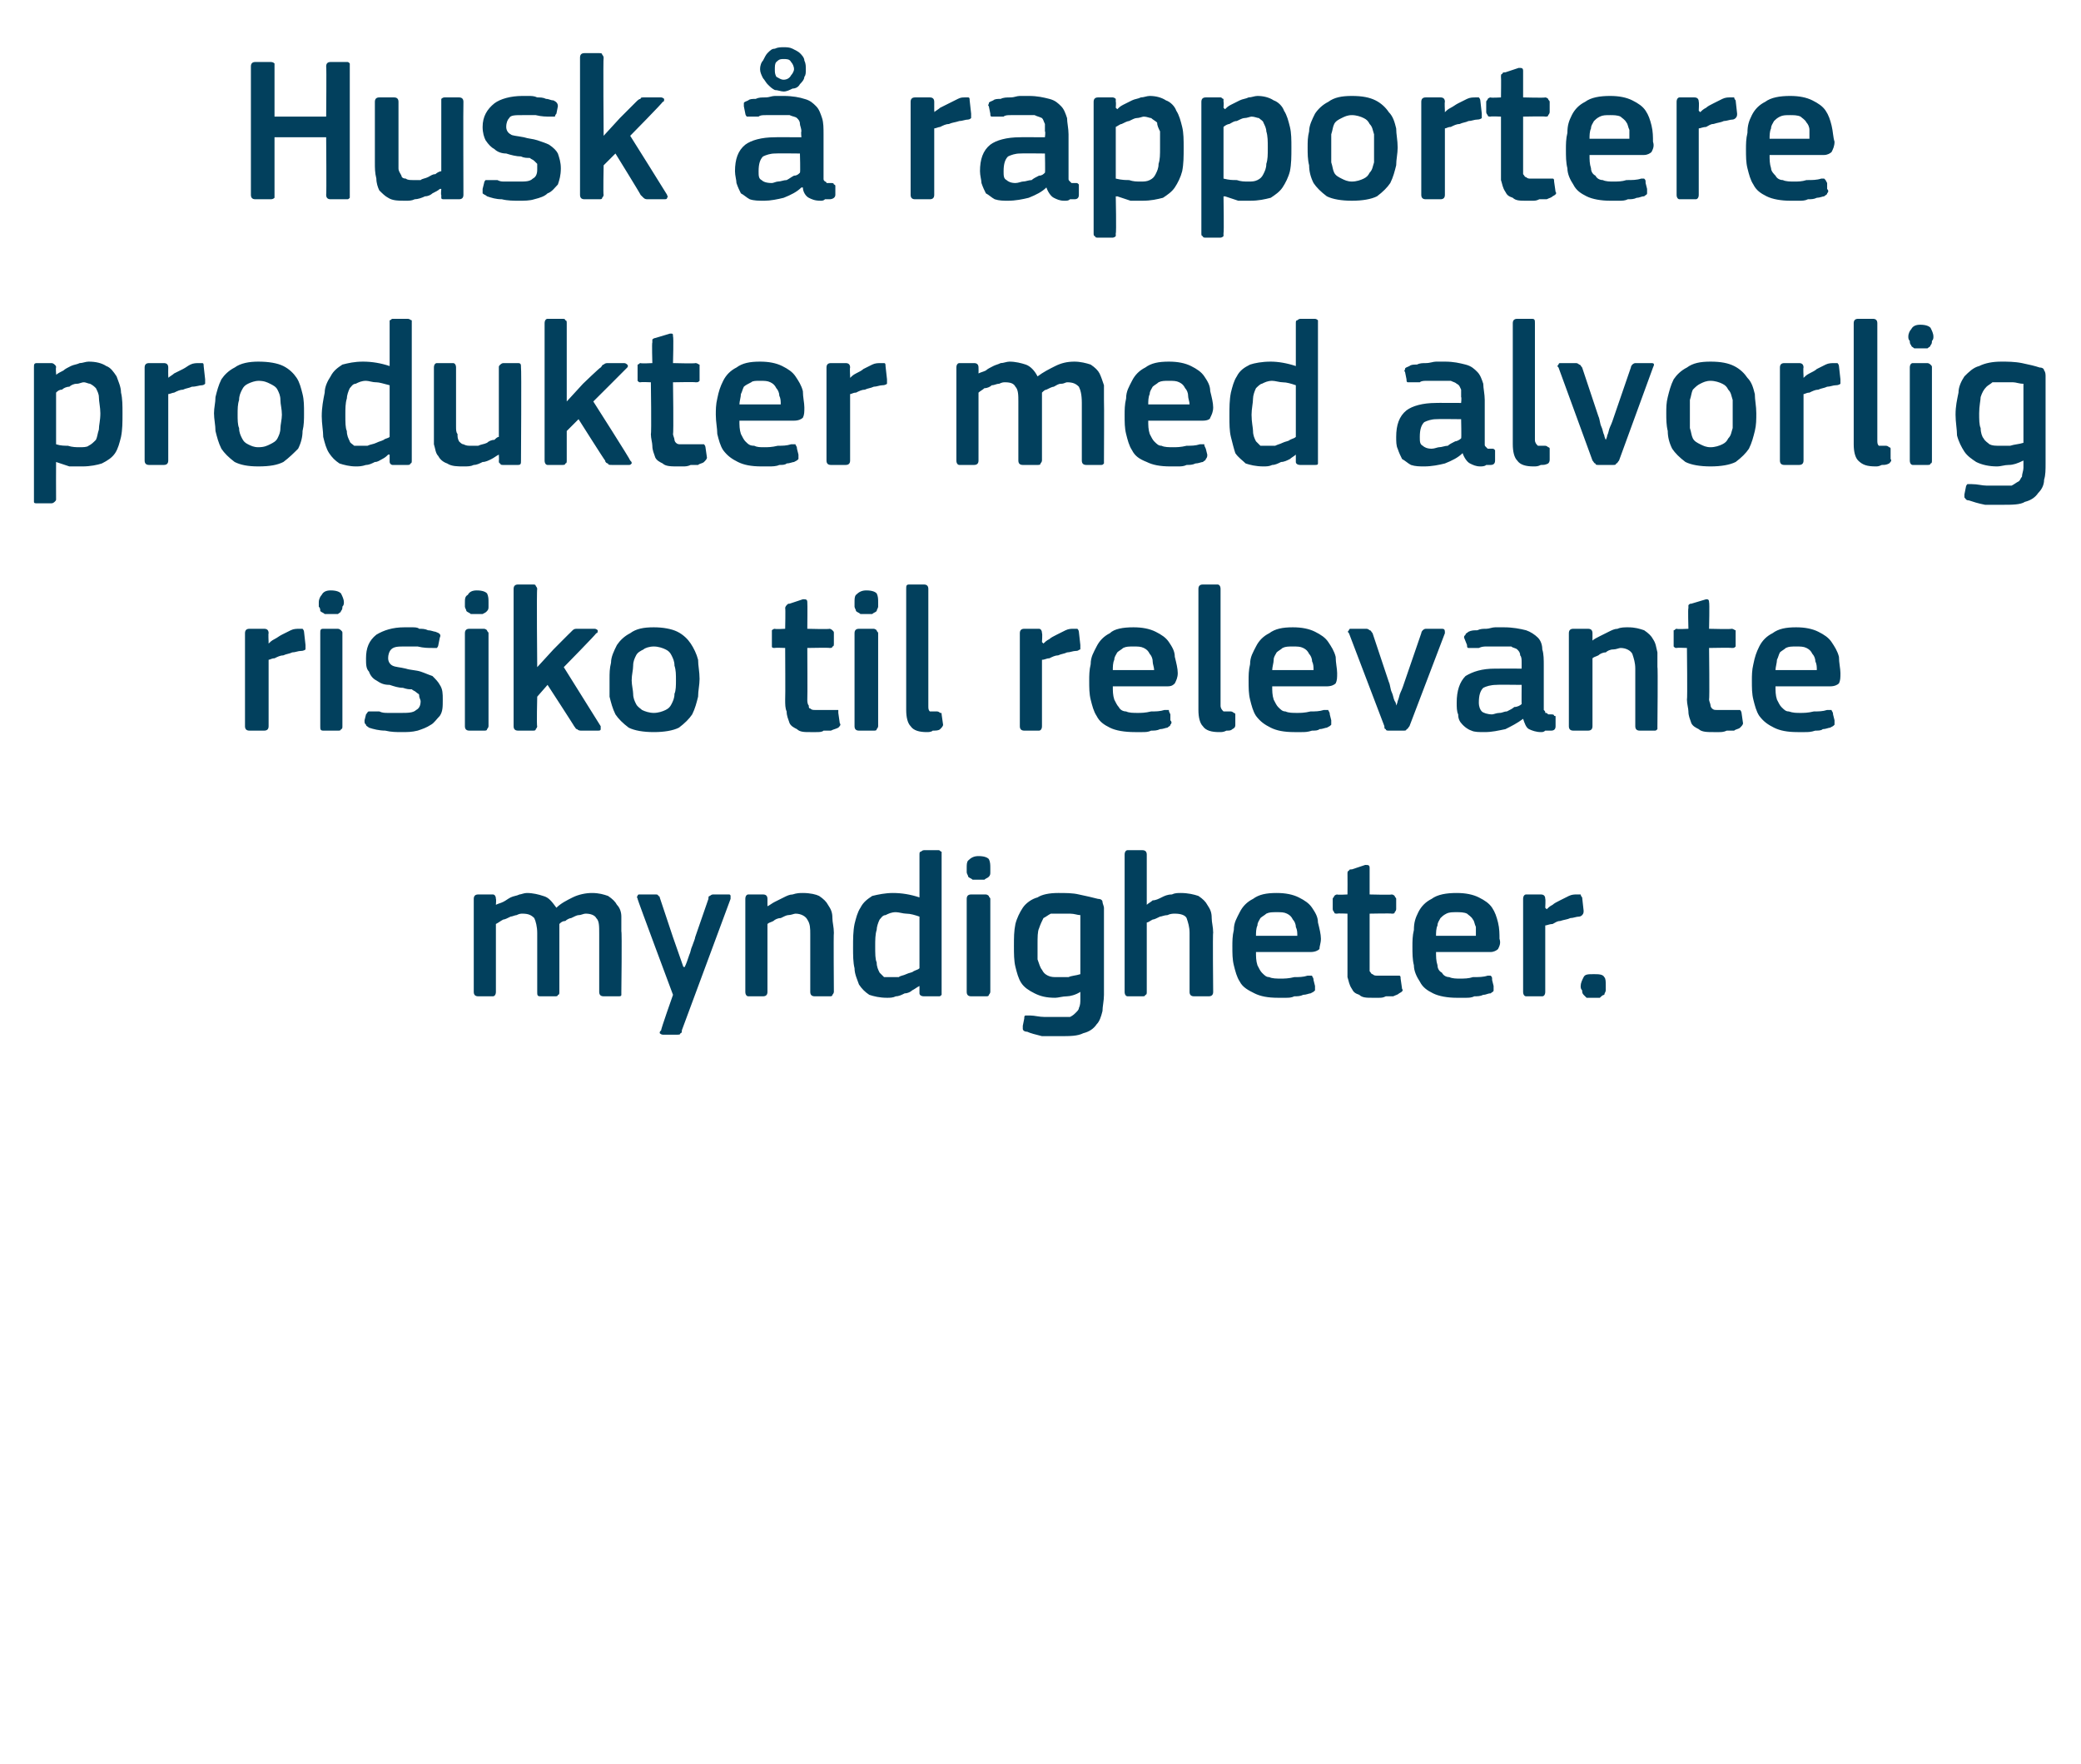
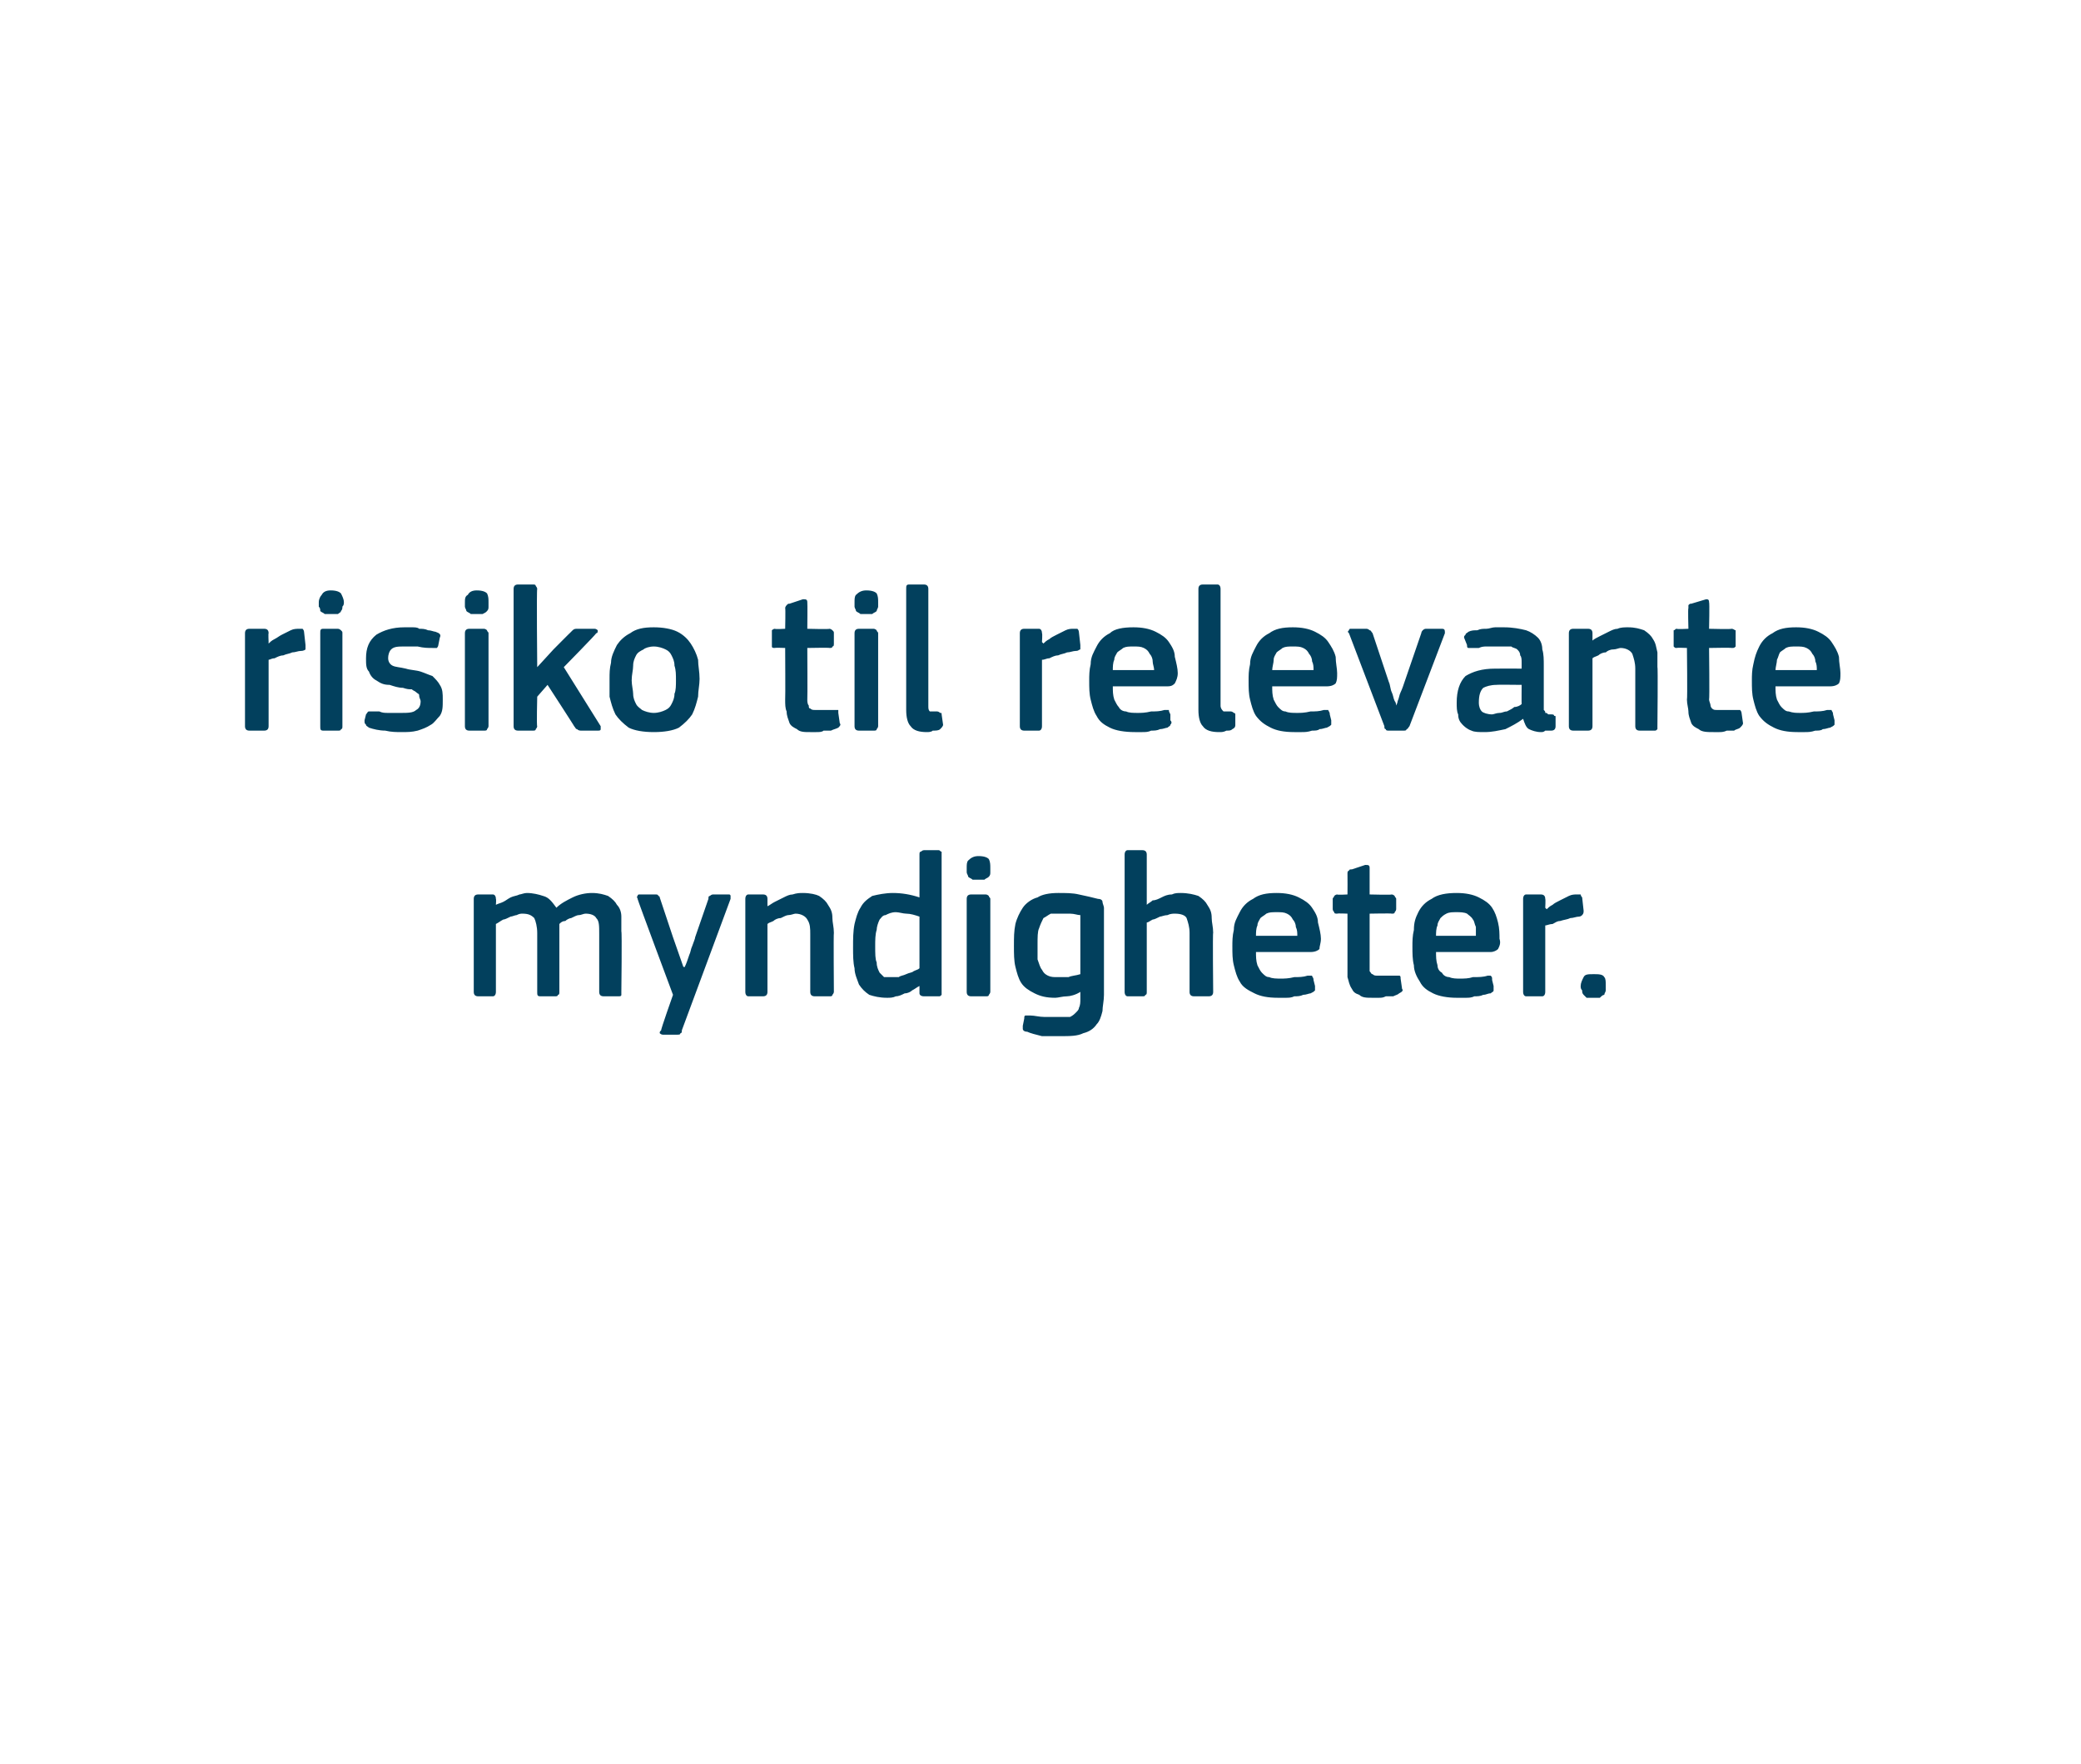
<svg xmlns="http://www.w3.org/2000/svg" version="1.1" width="141px" height="119.5px" viewBox="0 -3 141 119.5" style="top:-3px">
  <desc>Husk rapportere produkter med alvorlig risiko til relevante myndigheter.</desc>
  <defs />
  <g id="Polygon27723">
    <path d="M 42.1 64.2 C 42.1 64.3 42.1 64.4 42.1 64.4 C 42.1 64.5 42 64.5 41.9 64.5 C 41.9 64.5 40.9 64.5 40.9 64.5 C 40.7 64.5 40.6 64.4 40.6 64.2 C 40.6 64.2 40.6 60.3 40.6 60.3 C 40.6 59.7 40.6 59.4 40.4 59.2 C 40.3 59 40 58.9 39.7 58.9 C 39.5 58.9 39.4 59 39.2 59 C 39.1 59 38.9 59.1 38.7 59.2 C 38.6 59.2 38.4 59.3 38.3 59.4 C 38.1 59.4 38 59.5 37.9 59.6 C 37.9 59.6 37.9 59.7 37.9 59.9 C 37.9 60 37.9 60.1 37.9 60.3 C 37.9 60.3 37.9 64.2 37.9 64.2 C 37.9 64.3 37.9 64.4 37.8 64.4 C 37.8 64.5 37.7 64.5 37.6 64.5 C 37.6 64.5 36.6 64.5 36.6 64.5 C 36.4 64.5 36.4 64.4 36.4 64.2 C 36.4 64.2 36.4 60.2 36.4 60.2 C 36.4 59.8 36.3 59.4 36.2 59.2 C 36 59 35.8 58.9 35.4 58.9 C 35.3 58.9 35.2 58.9 35 59 C 34.9 59 34.7 59.1 34.6 59.1 C 34.4 59.2 34.2 59.3 34.1 59.3 C 33.9 59.4 33.8 59.5 33.6 59.6 C 33.6 59.6 33.6 64.2 33.6 64.2 C 33.6 64.4 33.5 64.5 33.4 64.5 C 33.4 64.5 32.4 64.5 32.4 64.5 C 32.2 64.5 32.1 64.4 32.1 64.2 C 32.1 64.2 32.1 57.9 32.1 57.9 C 32.1 57.7 32.2 57.6 32.4 57.6 C 32.4 57.6 33.4 57.6 33.4 57.6 C 33.5 57.6 33.6 57.7 33.6 57.9 C 33.63 57.92 33.6 58.3 33.6 58.3 C 33.6 58.3 33.65 58.34 33.6 58.3 C 33.8 58.2 33.9 58.2 34.1 58.1 C 34.3 58 34.4 57.9 34.6 57.8 C 34.8 57.7 35 57.7 35.2 57.6 C 35.3 57.6 35.5 57.5 35.7 57.5 C 36.1 57.5 36.5 57.6 36.8 57.7 C 37.2 57.8 37.4 58.1 37.7 58.5 C 38 58.2 38.4 58 38.8 57.8 C 39.2 57.6 39.7 57.5 40.1 57.5 C 40.6 57.5 40.9 57.6 41.2 57.7 C 41.5 57.9 41.7 58.1 41.8 58.3 C 42 58.5 42.1 58.8 42.1 59.1 C 42.1 59.4 42.1 59.8 42.1 60.1 C 42.15 60.12 42.1 64.2 42.1 64.2 C 42.1 64.2 42.15 64.23 42.1 64.2 Z M 46.4 62.5 C 46.5 62.3 46.6 62 46.7 61.7 C 46.8 61.5 46.8 61.3 46.9 61.1 C 47 60.8 47.1 60.6 47.1 60.5 C 47.1 60.5 48 57.9 48 57.9 C 48 57.8 48 57.7 48.1 57.7 C 48.1 57.7 48.2 57.6 48.3 57.6 C 48.3 57.6 49.4 57.6 49.4 57.6 C 49.5 57.6 49.5 57.7 49.5 57.7 C 49.5 57.8 49.5 57.8 49.5 57.9 C 49.5 57.9 46.2 66.8 46.2 66.8 C 46.2 66.9 46.2 67 46.1 67 C 46.1 67.1 46 67.1 45.9 67.1 C 45.9 67.1 44.9 67.1 44.9 67.1 C 44.8 67.1 44.7 67 44.7 67 C 44.7 66.9 44.7 66.9 44.8 66.8 C 44.75 66.8 45.6 64.4 45.6 64.4 C 45.6 64.4 43.18 57.92 43.2 57.9 C 43.2 57.8 43.1 57.8 43.2 57.7 C 43.2 57.7 43.2 57.6 43.3 57.6 C 43.3 57.6 44.4 57.6 44.4 57.6 C 44.5 57.6 44.6 57.6 44.6 57.7 C 44.6 57.7 44.7 57.7 44.7 57.8 C 44.72 57.85 45.6 60.5 45.6 60.5 L 46.3 62.5 C 46.3 62.5 46.39 62.54 46.4 62.5 Z M 56.5 64.2 C 56.5 64.3 56.4 64.4 56.4 64.4 C 56.4 64.5 56.3 64.5 56.2 64.5 C 56.2 64.5 55.2 64.5 55.2 64.5 C 55 64.5 54.9 64.4 54.9 64.2 C 54.9 64.2 54.9 60.3 54.9 60.3 C 54.9 59.9 54.9 59.6 54.7 59.3 C 54.6 59.1 54.3 58.9 53.9 58.9 C 53.8 58.9 53.6 59 53.4 59 C 53.3 59 53.1 59.1 52.9 59.2 C 52.7 59.2 52.5 59.3 52.4 59.4 C 52.2 59.5 52.1 59.5 52 59.6 C 52 59.6 52 64.2 52 64.2 C 52 64.4 51.9 64.5 51.7 64.5 C 51.7 64.5 50.7 64.5 50.7 64.5 C 50.6 64.5 50.5 64.4 50.5 64.2 C 50.5 64.2 50.5 57.9 50.5 57.9 C 50.5 57.7 50.6 57.6 50.7 57.6 C 50.7 57.6 51.7 57.6 51.7 57.6 C 51.9 57.6 52 57.7 52 57.9 C 52 57.9 52 58.3 52 58.3 C 52 58.3 52 58.3 52 58.3 C 52 58.4 52 58.4 52 58.4 C 52.2 58.3 52.3 58.2 52.5 58.1 C 52.7 58 52.9 57.9 53.1 57.8 C 53.3 57.7 53.5 57.6 53.7 57.6 C 54 57.5 54.2 57.5 54.4 57.5 C 54.9 57.5 55.3 57.6 55.5 57.7 C 55.8 57.9 56 58.1 56.1 58.3 C 56.3 58.6 56.4 58.8 56.4 59.2 C 56.4 59.5 56.5 59.8 56.5 60.2 C 56.47 60.17 56.5 64.2 56.5 64.2 C 56.5 64.2 56.47 64.23 56.5 64.2 Z M 63.8 64.2 C 63.8 64.3 63.8 64.4 63.8 64.4 C 63.7 64.5 63.7 64.5 63.6 64.5 C 63.6 64.5 62.6 64.5 62.6 64.5 C 62.4 64.5 62.3 64.4 62.3 64.3 C 62.3 64.3 62.3 63.8 62.3 63.8 C 62.3 63.8 62.3 63.8 62.3 63.8 C 62.3 63.8 62.3 63.8 62.3 63.8 C 62.1 63.9 62 64 61.8 64.1 C 61.7 64.2 61.5 64.3 61.3 64.3 C 61.1 64.4 60.9 64.5 60.7 64.5 C 60.5 64.6 60.3 64.6 60.1 64.6 C 59.6 64.6 59.2 64.5 58.9 64.4 C 58.6 64.2 58.4 64 58.2 63.7 C 58.1 63.4 57.9 63 57.9 62.6 C 57.8 62.2 57.8 61.7 57.8 61.2 C 57.8 60.6 57.8 60.1 57.9 59.6 C 58 59.2 58.1 58.8 58.3 58.5 C 58.5 58.1 58.8 57.9 59.1 57.7 C 59.5 57.6 60 57.5 60.5 57.5 C 61.1 57.5 61.7 57.6 62.3 57.8 C 62.3 57.8 62.3 57.8 62.3 57.8 C 62.3 57.8 62.3 57.8 62.3 57.8 C 62.3 57.8 62.3 54.9 62.3 54.9 C 62.3 54.8 62.3 54.7 62.4 54.7 C 62.4 54.7 62.5 54.6 62.6 54.6 C 62.6 54.6 63.6 54.6 63.6 54.6 C 63.7 54.6 63.7 54.7 63.8 54.7 C 63.8 54.8 63.8 54.8 63.8 54.9 C 63.8 54.9 63.8 64.2 63.8 64.2 Z M 62.3 59.1 C 62 59 61.7 58.9 61.4 58.9 C 61.2 58.9 60.9 58.8 60.7 58.8 C 60.4 58.8 60.2 58.9 60 59 C 59.8 59 59.7 59.2 59.6 59.3 C 59.5 59.5 59.4 59.8 59.4 60 C 59.3 60.3 59.3 60.7 59.3 61.1 C 59.3 61.6 59.3 62 59.4 62.2 C 59.4 62.5 59.5 62.7 59.6 62.9 C 59.7 63 59.8 63.1 59.9 63.2 C 60 63.2 60.2 63.2 60.4 63.2 C 60.5 63.2 60.7 63.2 60.9 63.2 C 61 63.1 61.2 63.1 61.4 63 C 61.6 62.9 61.8 62.9 61.9 62.8 C 62.1 62.7 62.2 62.7 62.3 62.6 C 62.3 62.6 62.3 59.1 62.3 59.1 Z M 67.1 55.8 C 67.1 55.9 67.1 56 67.1 56.1 C 67.1 56.2 67.1 56.3 67 56.4 C 66.9 56.5 66.8 56.5 66.7 56.6 C 66.6 56.6 66.5 56.6 66.3 56.6 C 66.1 56.6 66 56.6 65.9 56.6 C 65.8 56.5 65.7 56.5 65.6 56.4 C 65.6 56.3 65.5 56.2 65.5 56.1 C 65.5 56 65.5 55.9 65.5 55.8 C 65.5 55.6 65.5 55.4 65.6 55.3 C 65.8 55.1 66 55 66.3 55 C 66.7 55 66.9 55.1 67 55.2 C 67.1 55.4 67.1 55.6 67.1 55.8 Z M 67.1 64.2 C 67.1 64.3 67 64.4 67 64.4 C 67 64.5 66.9 64.5 66.8 64.5 C 66.8 64.5 65.8 64.5 65.8 64.5 C 65.6 64.5 65.5 64.4 65.5 64.2 C 65.5 64.2 65.5 57.9 65.5 57.9 C 65.5 57.7 65.6 57.6 65.8 57.6 C 65.8 57.6 66.8 57.6 66.8 57.6 C 66.9 57.6 67 57.7 67 57.7 C 67 57.8 67.1 57.8 67.1 57.9 C 67.1 57.9 67.1 64.2 67.1 64.2 Z M 71.7 57.5 C 72.2 57.5 72.7 57.5 73.1 57.6 C 73.6 57.7 74 57.8 74.4 57.9 C 74.6 57.9 74.7 58 74.7 58.1 C 74.7 58.2 74.8 58.4 74.8 58.5 C 74.8 58.5 74.8 64.4 74.8 64.4 C 74.8 64.8 74.7 65.2 74.7 65.5 C 74.6 65.9 74.5 66.2 74.3 66.4 C 74.1 66.7 73.8 66.9 73.4 67 C 73 67.2 72.5 67.2 71.8 67.2 C 71.4 67.2 71.1 67.2 70.6 67.2 C 70.2 67.1 69.8 67 69.6 66.9 C 69.4 66.9 69.3 66.8 69.3 66.7 C 69.3 66.6 69.3 66.6 69.3 66.5 C 69.3 66.5 69.4 66 69.4 66 C 69.4 65.9 69.4 65.8 69.5 65.8 C 69.6 65.8 69.7 65.8 69.8 65.8 C 70.1 65.8 70.4 65.9 70.8 65.9 C 71.1 65.9 71.5 65.9 71.7 65.9 C 72 65.9 72.3 65.9 72.5 65.9 C 72.7 65.8 72.8 65.7 72.9 65.6 C 73 65.5 73.1 65.4 73.1 65.3 C 73.2 65.1 73.2 64.9 73.2 64.7 C 73.2 64.7 73.2 64.2 73.2 64.2 C 72.9 64.4 72.5 64.5 72.3 64.5 C 72 64.5 71.7 64.6 71.5 64.6 C 70.9 64.6 70.5 64.5 70.1 64.3 C 69.7 64.1 69.4 63.9 69.2 63.6 C 69 63.3 68.9 62.9 68.8 62.5 C 68.7 62.1 68.7 61.6 68.7 61.1 C 68.7 60.5 68.7 60.1 68.8 59.6 C 68.9 59.2 69.1 58.8 69.3 58.5 C 69.5 58.2 69.9 57.9 70.3 57.8 C 70.6 57.6 71.1 57.5 71.7 57.5 Z M 70.3 61 C 70.3 61.4 70.3 61.8 70.3 62 C 70.4 62.3 70.5 62.6 70.6 62.7 C 70.7 62.9 70.8 63 71 63.1 C 71.2 63.2 71.4 63.2 71.6 63.2 C 71.8 63.2 72.1 63.2 72.4 63.2 C 72.6 63.1 72.9 63.1 73.2 63 C 73.2 63 73.2 59 73.2 59 C 73 59 72.8 58.9 72.5 58.9 C 72.3 58.9 72 58.9 71.8 58.9 C 71.6 58.9 71.4 58.9 71.2 58.9 C 71 59 70.9 59.1 70.7 59.2 C 70.6 59.4 70.5 59.6 70.4 59.9 C 70.3 60.1 70.3 60.5 70.3 61 Z M 82.2 64.2 C 82.2 64.4 82.1 64.5 81.9 64.5 C 81.9 64.5 80.9 64.5 80.9 64.5 C 80.7 64.5 80.6 64.4 80.6 64.2 C 80.6 63.6 80.6 62.9 80.6 62.2 C 80.6 61.5 80.6 60.9 80.6 60.2 C 80.6 59.8 80.5 59.5 80.4 59.2 C 80.3 59 80 58.9 79.6 58.9 C 79.5 58.9 79.3 58.9 79.1 59 C 78.9 59 78.7 59.1 78.6 59.1 C 78.4 59.2 78.2 59.3 78.1 59.3 C 77.9 59.4 77.8 59.5 77.7 59.5 C 77.7 59.5 77.7 64.2 77.7 64.2 C 77.7 64.3 77.7 64.4 77.6 64.4 C 77.6 64.5 77.5 64.5 77.4 64.5 C 77.4 64.5 76.4 64.5 76.4 64.5 C 76.3 64.5 76.2 64.4 76.2 64.2 C 76.2 64.2 76.2 54.9 76.2 54.9 C 76.2 54.7 76.3 54.6 76.4 54.6 C 76.4 54.6 77.4 54.6 77.4 54.6 C 77.6 54.6 77.7 54.7 77.7 54.9 C 77.7 54.9 77.7 58.3 77.7 58.3 C 77.8 58.2 78 58.1 78.1 58 C 78.3 58 78.5 57.9 78.7 57.8 C 78.9 57.7 79.1 57.6 79.4 57.6 C 79.6 57.5 79.8 57.5 80 57.5 C 80.5 57.5 80.9 57.6 81.2 57.7 C 81.5 57.9 81.7 58.1 81.8 58.3 C 82 58.6 82.1 58.8 82.1 59.2 C 82.1 59.5 82.2 59.8 82.2 60.2 C 82.16 60.17 82.2 64.2 82.2 64.2 C 82.2 64.2 82.16 64.23 82.2 64.2 Z M 85.1 61.5 C 85.1 61.8 85.1 62.1 85.2 62.4 C 85.3 62.6 85.4 62.8 85.5 62.9 C 85.7 63.1 85.8 63.2 86 63.2 C 86.2 63.3 86.5 63.3 86.8 63.3 C 87 63.3 87.3 63.3 87.7 63.2 C 88 63.2 88.3 63.2 88.6 63.1 C 88.7 63.1 88.8 63.1 88.9 63.1 C 88.9 63.2 89 63.2 89 63.4 C 89 63.4 89.1 63.8 89.1 63.8 C 89.1 63.9 89.1 64 89.1 64.1 C 89 64.2 89 64.2 88.8 64.3 C 88.7 64.3 88.5 64.4 88.3 64.4 C 88.1 64.5 87.9 64.5 87.7 64.5 C 87.5 64.6 87.3 64.6 87.1 64.6 C 86.9 64.6 86.7 64.6 86.6 64.6 C 85.9 64.6 85.4 64.5 85 64.3 C 84.6 64.1 84.2 63.9 84 63.5 C 83.8 63.2 83.7 62.8 83.6 62.4 C 83.5 62 83.5 61.6 83.5 61.1 C 83.5 60.8 83.5 60.4 83.6 60 C 83.6 59.5 83.8 59.2 84 58.8 C 84.2 58.4 84.5 58.1 84.9 57.9 C 85.3 57.6 85.8 57.5 86.5 57.5 C 87.1 57.5 87.6 57.6 88 57.8 C 88.4 58 88.7 58.2 88.9 58.5 C 89.1 58.8 89.3 59.1 89.3 59.5 C 89.4 59.9 89.5 60.3 89.5 60.6 C 89.5 60.9 89.4 61.1 89.4 61.3 C 89.3 61.4 89.1 61.5 88.8 61.5 C 88.8 61.5 85.1 61.5 85.1 61.5 Z M 86.5 58.8 C 86.2 58.8 86 58.8 85.8 58.9 C 85.7 59 85.5 59.1 85.4 59.2 C 85.3 59.4 85.2 59.5 85.2 59.7 C 85.1 59.9 85.1 60.2 85.1 60.4 C 85.1 60.4 87.9 60.4 87.9 60.4 C 87.9 60.2 87.9 60 87.8 59.8 C 87.8 59.6 87.7 59.4 87.6 59.3 C 87.5 59.1 87.4 59 87.2 58.9 C 87 58.8 86.8 58.8 86.5 58.8 Z M 95 64 C 95.1 64.1 95 64.2 94.8 64.3 C 94.7 64.4 94.6 64.4 94.4 64.5 C 94.3 64.5 94.1 64.5 93.9 64.5 C 93.7 64.6 93.6 64.6 93.4 64.6 C 93.3 64.6 93.1 64.6 93 64.6 C 92.6 64.6 92.3 64.6 92.1 64.4 C 91.8 64.3 91.7 64.2 91.6 64 C 91.4 63.7 91.4 63.5 91.3 63.2 C 91.3 63 91.3 62.7 91.3 62.4 C 91.3 62.39 91.3 58.9 91.3 58.9 C 91.3 58.9 90.6 58.87 90.6 58.9 C 90.5 58.9 90.4 58.9 90.4 58.8 C 90.4 58.8 90.3 58.7 90.3 58.6 C 90.3 58.6 90.3 57.9 90.3 57.9 C 90.3 57.8 90.4 57.8 90.4 57.7 C 90.4 57.7 90.5 57.6 90.6 57.6 C 90.6 57.64 91.3 57.6 91.3 57.6 C 91.3 57.6 91.31 56.2 91.3 56.2 C 91.3 56.1 91.3 56 91.4 56 C 91.4 55.9 91.5 55.9 91.6 55.9 C 91.6 55.9 92.5 55.6 92.5 55.6 C 92.7 55.6 92.8 55.6 92.8 55.8 C 92.8 55.81 92.8 57.6 92.8 57.6 C 92.8 57.6 94.3 57.64 94.3 57.6 C 94.4 57.6 94.5 57.7 94.5 57.7 C 94.5 57.8 94.6 57.8 94.6 57.9 C 94.6 57.9 94.6 58.6 94.6 58.6 C 94.6 58.7 94.5 58.8 94.5 58.8 C 94.5 58.9 94.4 58.9 94.3 58.9 C 94.3 58.87 92.8 58.9 92.8 58.9 C 92.8 58.9 92.8 62.36 92.8 62.4 C 92.8 62.5 92.8 62.7 92.8 62.8 C 92.9 62.9 92.9 63 93 63 C 93.1 63.1 93.2 63.1 93.3 63.1 C 93.4 63.1 93.5 63.1 93.7 63.1 C 93.8 63.1 94 63.1 94.2 63.1 C 94.4 63.1 94.5 63.1 94.7 63.1 C 94.7 63.1 94.8 63.1 94.8 63.1 C 94.9 63.1 94.9 63.2 94.9 63.3 C 94.9 63.3 95 64 95 64 Z M 97.3 61.5 C 97.3 61.8 97.3 62.1 97.4 62.4 C 97.4 62.6 97.5 62.8 97.7 62.9 C 97.8 63.1 98 63.2 98.2 63.2 C 98.4 63.3 98.7 63.3 98.9 63.3 C 99.2 63.3 99.5 63.3 99.8 63.2 C 100.2 63.2 100.5 63.2 100.8 63.1 C 100.9 63.1 101 63.1 101 63.1 C 101.1 63.2 101.1 63.2 101.1 63.4 C 101.1 63.4 101.2 63.8 101.2 63.8 C 101.2 63.9 101.2 64 101.2 64.1 C 101.2 64.2 101.1 64.2 101 64.3 C 100.8 64.3 100.7 64.4 100.5 64.4 C 100.3 64.5 100.1 64.5 99.9 64.5 C 99.7 64.6 99.5 64.6 99.3 64.6 C 99.1 64.6 98.9 64.6 98.7 64.6 C 98.1 64.6 97.5 64.5 97.1 64.3 C 96.7 64.1 96.4 63.9 96.2 63.5 C 96 63.2 95.8 62.8 95.8 62.4 C 95.7 62 95.7 61.6 95.7 61.1 C 95.7 60.8 95.7 60.4 95.8 60 C 95.8 59.5 95.9 59.2 96.1 58.8 C 96.3 58.4 96.6 58.1 97 57.9 C 97.4 57.6 98 57.5 98.7 57.5 C 99.3 57.5 99.8 57.6 100.2 57.8 C 100.6 58 100.9 58.2 101.1 58.5 C 101.3 58.8 101.4 59.1 101.5 59.5 C 101.6 59.9 101.6 60.3 101.6 60.6 C 101.7 60.9 101.6 61.1 101.5 61.3 C 101.4 61.4 101.2 61.5 101 61.5 C 101 61.5 97.3 61.5 97.3 61.5 Z M 98.7 58.8 C 98.4 58.8 98.2 58.8 98 58.9 C 97.8 59 97.7 59.1 97.6 59.2 C 97.5 59.4 97.4 59.5 97.4 59.7 C 97.3 59.9 97.3 60.2 97.3 60.4 C 97.3 60.4 100 60.4 100 60.4 C 100 60.2 100 60 100 59.8 C 99.9 59.6 99.9 59.4 99.8 59.3 C 99.7 59.1 99.5 59 99.4 58.9 C 99.2 58.8 98.9 58.8 98.7 58.8 Z M 104.7 64.2 C 104.7 64.4 104.6 64.5 104.5 64.5 C 104.5 64.5 103.4 64.5 103.4 64.5 C 103.3 64.5 103.2 64.4 103.2 64.2 C 103.2 64.2 103.2 57.9 103.2 57.9 C 103.2 57.7 103.3 57.6 103.4 57.6 C 103.4 57.6 104.4 57.6 104.4 57.6 C 104.6 57.6 104.7 57.7 104.7 57.9 C 104.73 57.92 104.7 58.5 104.7 58.5 C 104.7 58.5 104.75 58.56 104.8 58.6 C 104.9 58.5 105 58.4 105.2 58.3 C 105.3 58.2 105.5 58.1 105.7 58 C 105.9 57.9 106.1 57.8 106.3 57.7 C 106.5 57.6 106.7 57.6 106.8 57.6 C 106.9 57.6 107 57.6 107.1 57.6 C 107.1 57.6 107.1 57.7 107.2 57.8 C 107.2 57.8 107.3 58.7 107.3 58.7 C 107.3 58.8 107.3 58.9 107.2 59 C 107.2 59 107.1 59.1 107 59.1 C 106.8 59.1 106.6 59.2 106.4 59.2 C 106.2 59.3 106 59.3 105.7 59.4 C 105.5 59.4 105.4 59.5 105.2 59.6 C 105 59.6 104.8 59.7 104.7 59.7 C 104.7 59.7 104.7 64.2 104.7 64.2 Z M 108.8 63.8 C 108.8 63.9 108.8 64 108.8 64.1 C 108.8 64.2 108.7 64.3 108.7 64.4 C 108.6 64.4 108.5 64.5 108.4 64.6 C 108.3 64.6 108.2 64.6 108 64.6 C 107.8 64.6 107.7 64.6 107.5 64.6 C 107.4 64.5 107.3 64.4 107.3 64.4 C 107.2 64.3 107.2 64.2 107.2 64.1 C 107.1 64 107.1 63.9 107.1 63.8 C 107.1 63.6 107.2 63.4 107.3 63.2 C 107.4 63 107.6 63 108 63 C 108.3 63 108.6 63 108.7 63.2 C 108.8 63.3 108.8 63.5 108.8 63.8 Z " stroke="none" fill="#02405d" />
  </g>
  <g id="Polygon27722">
    <path d="M 18.2 46.2 C 18.2 46.4 18.1 46.5 17.9 46.5 C 17.9 46.5 16.9 46.5 16.9 46.5 C 16.7 46.5 16.6 46.4 16.6 46.2 C 16.6 46.2 16.6 39.9 16.6 39.9 C 16.6 39.7 16.7 39.6 16.9 39.6 C 16.9 39.6 17.9 39.6 17.9 39.6 C 18.1 39.6 18.2 39.7 18.2 39.9 C 18.17 39.92 18.2 40.5 18.2 40.5 C 18.2 40.5 18.19 40.56 18.2 40.6 C 18.3 40.5 18.4 40.4 18.6 40.3 C 18.8 40.2 18.9 40.1 19.1 40 C 19.3 39.9 19.5 39.8 19.7 39.7 C 19.9 39.6 20.1 39.6 20.3 39.6 C 20.4 39.6 20.4 39.6 20.5 39.6 C 20.5 39.6 20.6 39.7 20.6 39.8 C 20.6 39.8 20.7 40.7 20.7 40.7 C 20.7 40.8 20.7 40.9 20.7 41 C 20.7 41 20.6 41.1 20.4 41.1 C 20.2 41.1 20 41.2 19.8 41.2 C 19.6 41.3 19.4 41.3 19.2 41.4 C 19 41.4 18.8 41.5 18.6 41.6 C 18.4 41.6 18.3 41.7 18.2 41.7 C 18.2 41.7 18.2 46.2 18.2 46.2 Z M 23.3 37.8 C 23.3 37.9 23.3 38 23.2 38.1 C 23.2 38.2 23.2 38.3 23.1 38.4 C 23.1 38.5 23 38.5 22.9 38.6 C 22.8 38.6 22.6 38.6 22.4 38.6 C 22.2 38.6 22.1 38.6 22 38.6 C 21.9 38.5 21.8 38.5 21.7 38.4 C 21.7 38.3 21.7 38.2 21.6 38.1 C 21.6 38 21.6 37.9 21.6 37.8 C 21.6 37.6 21.7 37.4 21.8 37.3 C 21.9 37.1 22.1 37 22.4 37 C 22.8 37 23 37.1 23.1 37.2 C 23.2 37.4 23.3 37.6 23.3 37.8 Z M 23.2 46.2 C 23.2 46.3 23.2 46.4 23.1 46.4 C 23.1 46.5 23 46.5 22.9 46.5 C 22.9 46.5 21.9 46.5 21.9 46.5 C 21.7 46.5 21.7 46.4 21.7 46.2 C 21.7 46.2 21.7 39.9 21.7 39.9 C 21.7 39.7 21.7 39.6 21.9 39.6 C 21.9 39.6 22.9 39.6 22.9 39.6 C 23 39.6 23.1 39.7 23.1 39.7 C 23.2 39.8 23.2 39.8 23.2 39.9 C 23.2 39.9 23.2 46.2 23.2 46.2 Z M 30 44.4 C 30 44.9 30 45.2 29.8 45.5 C 29.6 45.7 29.4 46 29.2 46.1 C 28.9 46.3 28.6 46.4 28.3 46.5 C 27.9 46.6 27.6 46.6 27.2 46.6 C 26.9 46.6 26.5 46.6 26.1 46.5 C 25.7 46.5 25.3 46.4 25 46.3 C 24.9 46.2 24.8 46.2 24.8 46.1 C 24.7 46 24.7 46 24.7 45.8 C 24.7 45.8 24.8 45.4 24.8 45.4 C 24.9 45.3 24.9 45.2 25 45.2 C 25 45.2 25.1 45.2 25.2 45.2 C 25.4 45.2 25.5 45.2 25.7 45.2 C 25.9 45.3 26.1 45.3 26.3 45.3 C 26.4 45.3 26.6 45.3 26.8 45.3 C 26.9 45.3 27.1 45.3 27.2 45.3 C 27.6 45.3 28 45.3 28.2 45.1 C 28.4 45 28.5 44.8 28.5 44.5 C 28.5 44.4 28.4 44.3 28.4 44.1 C 28.4 44 28.3 44 28.2 43.9 C 28.1 43.8 28 43.8 27.9 43.7 C 27.7 43.7 27.6 43.7 27.3 43.6 C 27 43.6 26.7 43.5 26.4 43.4 C 26 43.4 25.8 43.3 25.5 43.1 C 25.3 43 25.1 42.8 25 42.5 C 24.8 42.3 24.8 42 24.8 41.6 C 24.8 40.9 25 40.4 25.5 40 C 26 39.7 26.6 39.5 27.4 39.5 C 27.5 39.5 27.7 39.5 27.9 39.5 C 28.1 39.5 28.3 39.5 28.4 39.6 C 28.6 39.6 28.8 39.6 29 39.7 C 29.2 39.7 29.4 39.8 29.5 39.8 C 29.8 39.9 29.9 40 29.8 40.2 C 29.8 40.2 29.7 40.7 29.7 40.7 C 29.7 40.8 29.6 40.9 29.6 40.9 C 29.5 40.9 29.5 40.9 29.3 40.9 C 29 40.9 28.7 40.9 28.3 40.8 C 28 40.8 27.7 40.8 27.4 40.8 C 27 40.8 26.7 40.8 26.5 41 C 26.4 41.1 26.3 41.3 26.3 41.6 C 26.3 41.8 26.4 42 26.6 42.1 C 26.8 42.2 27.1 42.2 27.5 42.3 C 27.8 42.4 28.2 42.4 28.5 42.5 C 28.8 42.6 29 42.7 29.3 42.8 C 29.5 43 29.7 43.2 29.8 43.4 C 30 43.7 30 44 30 44.4 Z M 33.1 37.8 C 33.1 37.9 33.1 38 33.1 38.1 C 33.1 38.2 33.1 38.3 33 38.4 C 32.9 38.5 32.9 38.5 32.7 38.6 C 32.6 38.6 32.5 38.6 32.3 38.6 C 32.1 38.6 32 38.6 31.9 38.6 C 31.8 38.5 31.7 38.5 31.6 38.4 C 31.6 38.3 31.5 38.2 31.5 38.1 C 31.5 38 31.5 37.9 31.5 37.8 C 31.5 37.6 31.5 37.4 31.7 37.3 C 31.8 37.1 32 37 32.3 37 C 32.7 37 32.9 37.1 33 37.2 C 33.1 37.4 33.1 37.6 33.1 37.8 Z M 33.1 46.2 C 33.1 46.3 33 46.4 33 46.4 C 33 46.5 32.9 46.5 32.8 46.5 C 32.8 46.5 31.8 46.5 31.8 46.5 C 31.6 46.5 31.5 46.4 31.5 46.2 C 31.5 46.2 31.5 39.9 31.5 39.9 C 31.5 39.7 31.6 39.6 31.8 39.6 C 31.8 39.6 32.8 39.6 32.8 39.6 C 32.9 39.6 33 39.7 33 39.7 C 33 39.8 33.1 39.8 33.1 39.9 C 33.1 39.9 33.1 46.2 33.1 46.2 Z M 36.4 42.2 L 37.5 41 C 37.5 41 38.63 39.86 38.6 39.9 C 38.7 39.8 38.8 39.7 38.8 39.7 C 38.9 39.6 39 39.6 39.1 39.6 C 39.1 39.6 40.3 39.6 40.3 39.6 C 40.4 39.6 40.5 39.7 40.5 39.7 C 40.5 39.8 40.5 39.9 40.4 39.9 C 40.41 39.95 38.2 42.2 38.2 42.2 C 38.2 42.2 40.69 46.18 40.7 46.2 C 40.7 46.3 40.7 46.3 40.7 46.4 C 40.7 46.5 40.6 46.5 40.5 46.5 C 40.5 46.5 39.4 46.5 39.4 46.5 C 39.3 46.5 39.2 46.5 39.1 46.4 C 39 46.4 39 46.3 38.9 46.2 C 38.94 46.23 37.1 43.4 37.1 43.4 L 36.4 44.2 C 36.4 44.2 36.35 46.23 36.4 46.2 C 36.4 46.3 36.3 46.4 36.3 46.4 C 36.3 46.5 36.2 46.5 36.1 46.5 C 36.1 46.5 35.1 46.5 35.1 46.5 C 34.9 46.5 34.8 46.4 34.8 46.2 C 34.8 46.2 34.8 36.9 34.8 36.9 C 34.8 36.7 34.9 36.6 35.1 36.6 C 35.1 36.6 36.1 36.6 36.1 36.6 C 36.2 36.6 36.3 36.6 36.3 36.7 C 36.3 36.7 36.4 36.8 36.4 36.9 C 36.35 36.9 36.4 42.2 36.4 42.2 L 36.4 42.2 Z M 47.4 43 C 47.4 43.4 47.3 43.8 47.3 44.2 C 47.2 44.6 47.1 45 46.9 45.4 C 46.7 45.7 46.4 46 46 46.3 C 45.6 46.5 45 46.6 44.3 46.6 C 43.6 46.6 43 46.5 42.6 46.3 C 42.2 46 41.9 45.7 41.7 45.4 C 41.5 45 41.4 44.6 41.3 44.2 C 41.3 43.8 41.3 43.4 41.3 43 C 41.3 42.6 41.3 42.3 41.4 41.9 C 41.4 41.5 41.6 41.1 41.8 40.7 C 42 40.4 42.3 40.1 42.7 39.9 C 43.1 39.6 43.6 39.5 44.3 39.5 C 44.9 39.5 45.5 39.6 45.9 39.8 C 46.3 40 46.6 40.3 46.8 40.6 C 47 40.9 47.2 41.3 47.3 41.7 C 47.3 42.1 47.4 42.5 47.4 43 Z M 45.8 43.1 C 45.8 42.7 45.8 42.4 45.7 42.1 C 45.7 41.8 45.6 41.6 45.5 41.4 C 45.4 41.2 45.3 41.1 45.1 41 C 44.9 40.9 44.6 40.8 44.3 40.8 C 44 40.8 43.7 40.9 43.6 41 C 43.4 41.1 43.2 41.2 43.1 41.4 C 43 41.6 42.9 41.8 42.9 42.1 C 42.9 42.4 42.8 42.7 42.8 43.1 C 42.8 43.4 42.9 43.8 42.9 44 C 42.9 44.3 43 44.5 43.1 44.7 C 43.2 44.9 43.4 45 43.5 45.1 C 43.7 45.2 44 45.3 44.3 45.3 C 44.6 45.3 44.9 45.2 45.1 45.1 C 45.3 45 45.4 44.9 45.5 44.7 C 45.6 44.5 45.7 44.3 45.7 44 C 45.8 43.8 45.8 43.4 45.8 43.1 Z M 56.9 46 C 57 46.1 56.9 46.2 56.8 46.3 C 56.6 46.4 56.5 46.4 56.3 46.5 C 56.2 46.5 56 46.5 55.8 46.5 C 55.7 46.6 55.5 46.6 55.3 46.6 C 55.2 46.6 55.1 46.6 54.9 46.6 C 54.5 46.6 54.2 46.6 54 46.4 C 53.8 46.3 53.6 46.2 53.5 46 C 53.4 45.7 53.3 45.5 53.3 45.2 C 53.2 45 53.2 44.7 53.2 44.4 C 53.22 44.39 53.2 40.9 53.2 40.9 C 53.2 40.9 52.52 40.87 52.5 40.9 C 52.4 40.9 52.3 40.9 52.3 40.8 C 52.3 40.8 52.3 40.7 52.3 40.6 C 52.3 40.6 52.3 39.9 52.3 39.9 C 52.3 39.8 52.3 39.8 52.3 39.7 C 52.3 39.7 52.4 39.6 52.5 39.6 C 52.52 39.64 53.2 39.6 53.2 39.6 C 53.2 39.6 53.23 38.2 53.2 38.2 C 53.2 38.1 53.3 38 53.3 38 C 53.4 37.9 53.4 37.9 53.5 37.9 C 53.5 37.9 54.4 37.6 54.4 37.6 C 54.6 37.6 54.7 37.6 54.7 37.8 C 54.72 37.81 54.7 39.6 54.7 39.6 C 54.7 39.6 56.22 39.64 56.2 39.6 C 56.3 39.6 56.4 39.7 56.4 39.7 C 56.5 39.8 56.5 39.8 56.5 39.9 C 56.5 39.9 56.5 40.6 56.5 40.6 C 56.5 40.7 56.5 40.8 56.4 40.8 C 56.4 40.9 56.3 40.9 56.2 40.9 C 56.22 40.87 54.7 40.9 54.7 40.9 C 54.7 40.9 54.72 44.36 54.7 44.4 C 54.7 44.5 54.7 44.7 54.8 44.8 C 54.8 44.9 54.8 45 54.9 45 C 55 45.1 55.1 45.1 55.2 45.1 C 55.3 45.1 55.5 45.1 55.7 45.1 C 55.8 45.1 55.9 45.1 56.1 45.1 C 56.3 45.1 56.5 45.1 56.6 45.1 C 56.7 45.1 56.7 45.1 56.8 45.1 C 56.8 45.1 56.8 45.2 56.8 45.3 C 56.8 45.3 56.9 46 56.9 46 Z M 59.5 37.8 C 59.5 37.9 59.5 38 59.5 38.1 C 59.5 38.2 59.4 38.3 59.4 38.4 C 59.3 38.5 59.2 38.5 59.1 38.6 C 59 38.6 58.9 38.6 58.7 38.6 C 58.5 38.6 58.4 38.6 58.3 38.6 C 58.2 38.5 58.1 38.5 58 38.4 C 58 38.3 57.9 38.2 57.9 38.1 C 57.9 38 57.9 37.9 57.9 37.8 C 57.9 37.6 57.9 37.4 58 37.3 C 58.2 37.1 58.4 37 58.7 37 C 59.1 37 59.3 37.1 59.4 37.2 C 59.5 37.4 59.5 37.6 59.5 37.8 Z M 59.5 46.2 C 59.5 46.3 59.4 46.4 59.4 46.4 C 59.4 46.5 59.3 46.5 59.2 46.5 C 59.2 46.5 58.2 46.5 58.2 46.5 C 58 46.5 57.9 46.4 57.9 46.2 C 57.9 46.2 57.9 39.9 57.9 39.9 C 57.9 39.7 58 39.6 58.2 39.6 C 58.2 39.6 59.2 39.6 59.2 39.6 C 59.3 39.6 59.4 39.7 59.4 39.7 C 59.4 39.8 59.5 39.8 59.5 39.9 C 59.5 39.9 59.5 46.2 59.5 46.2 Z M 62.9 44.8 C 62.9 45 62.9 45.1 63 45.2 C 63.1 45.2 63.3 45.2 63.5 45.2 C 63.6 45.2 63.7 45.3 63.7 45.3 C 63.8 45.3 63.8 45.3 63.8 45.4 C 63.8 45.4 63.9 46.1 63.9 46.1 C 63.9 46.2 63.8 46.3 63.7 46.4 C 63.6 46.5 63.4 46.5 63.2 46.5 C 63.1 46.6 62.9 46.6 62.8 46.6 C 62.3 46.6 61.9 46.5 61.7 46.2 C 61.5 46 61.4 45.6 61.4 45.1 C 61.4 45.1 61.4 36.9 61.4 36.9 C 61.4 36.7 61.4 36.6 61.6 36.6 C 61.6 36.6 62.6 36.6 62.6 36.6 C 62.8 36.6 62.9 36.7 62.9 36.9 C 62.9 36.9 62.9 44.8 62.9 44.8 Z M 70.6 46.2 C 70.6 46.4 70.5 46.5 70.4 46.5 C 70.4 46.5 69.4 46.5 69.4 46.5 C 69.2 46.5 69.1 46.4 69.1 46.2 C 69.1 46.2 69.1 39.9 69.1 39.9 C 69.1 39.7 69.2 39.6 69.4 39.6 C 69.4 39.6 70.4 39.6 70.4 39.6 C 70.5 39.6 70.6 39.7 70.6 39.9 C 70.64 39.92 70.6 40.5 70.6 40.5 C 70.6 40.5 70.66 40.56 70.7 40.6 C 70.8 40.5 70.9 40.4 71.1 40.3 C 71.2 40.2 71.4 40.1 71.6 40 C 71.8 39.9 72 39.8 72.2 39.7 C 72.4 39.6 72.6 39.6 72.7 39.6 C 72.8 39.6 72.9 39.6 73 39.6 C 73 39.6 73.1 39.7 73.1 39.8 C 73.1 39.8 73.2 40.7 73.2 40.7 C 73.2 40.8 73.2 40.9 73.2 41 C 73.1 41 73.1 41.1 72.9 41.1 C 72.7 41.1 72.5 41.2 72.3 41.2 C 72.1 41.3 71.9 41.3 71.7 41.4 C 71.5 41.4 71.3 41.5 71.1 41.6 C 70.9 41.6 70.8 41.7 70.6 41.7 C 70.6 41.7 70.6 46.2 70.6 46.2 Z M 75.4 43.5 C 75.4 43.8 75.4 44.1 75.5 44.4 C 75.6 44.6 75.7 44.8 75.8 44.9 C 75.9 45.1 76.1 45.2 76.3 45.2 C 76.5 45.3 76.8 45.3 77.1 45.3 C 77.3 45.3 77.6 45.3 78 45.2 C 78.3 45.2 78.6 45.2 78.9 45.1 C 79 45.1 79.1 45.1 79.2 45.1 C 79.2 45.2 79.2 45.2 79.3 45.4 C 79.3 45.4 79.3 45.8 79.3 45.8 C 79.4 45.9 79.4 46 79.3 46.1 C 79.3 46.2 79.2 46.2 79.1 46.3 C 79 46.3 78.8 46.4 78.6 46.4 C 78.4 46.5 78.2 46.5 78 46.5 C 77.8 46.6 77.6 46.6 77.4 46.6 C 77.2 46.6 77 46.6 76.9 46.6 C 76.2 46.6 75.6 46.5 75.2 46.3 C 74.8 46.1 74.5 45.9 74.3 45.5 C 74.1 45.2 74 44.8 73.9 44.4 C 73.8 44 73.8 43.6 73.8 43.1 C 73.8 42.8 73.8 42.4 73.9 42 C 73.9 41.5 74.1 41.2 74.3 40.8 C 74.5 40.4 74.8 40.1 75.2 39.9 C 75.5 39.6 76.1 39.5 76.8 39.5 C 77.4 39.5 77.9 39.6 78.3 39.8 C 78.7 40 79 40.2 79.2 40.5 C 79.4 40.8 79.6 41.1 79.6 41.5 C 79.7 41.9 79.8 42.3 79.8 42.6 C 79.8 42.9 79.7 43.1 79.6 43.3 C 79.5 43.4 79.4 43.5 79.1 43.5 C 79.1 43.5 75.4 43.5 75.4 43.5 Z M 76.8 40.8 C 76.5 40.8 76.3 40.8 76.1 40.9 C 76 41 75.8 41.1 75.7 41.2 C 75.6 41.4 75.5 41.5 75.5 41.7 C 75.4 41.9 75.4 42.2 75.4 42.4 C 75.4 42.4 78.2 42.4 78.2 42.4 C 78.2 42.2 78.1 42 78.1 41.8 C 78.1 41.6 78 41.4 77.9 41.3 C 77.8 41.1 77.7 41 77.5 40.9 C 77.3 40.8 77.1 40.8 76.8 40.8 Z M 82.7 44.8 C 82.7 45 82.8 45.1 82.9 45.2 C 83 45.2 83.1 45.2 83.4 45.2 C 83.5 45.2 83.6 45.3 83.6 45.3 C 83.6 45.3 83.7 45.3 83.7 45.4 C 83.7 45.4 83.7 46.1 83.7 46.1 C 83.7 46.2 83.7 46.3 83.5 46.4 C 83.4 46.5 83.3 46.5 83.1 46.5 C 82.9 46.6 82.8 46.6 82.6 46.6 C 82.1 46.6 81.7 46.5 81.5 46.2 C 81.3 46 81.2 45.6 81.2 45.1 C 81.2 45.1 81.2 36.9 81.2 36.9 C 81.2 36.7 81.3 36.6 81.5 36.6 C 81.5 36.6 82.5 36.6 82.5 36.6 C 82.6 36.6 82.7 36.7 82.7 36.9 C 82.7 36.9 82.7 44.8 82.7 44.8 Z M 86.2 43.5 C 86.2 43.8 86.2 44.1 86.3 44.4 C 86.4 44.6 86.5 44.8 86.6 44.9 C 86.8 45.1 86.9 45.2 87.1 45.2 C 87.3 45.3 87.6 45.3 87.9 45.3 C 88.1 45.3 88.4 45.3 88.8 45.2 C 89.1 45.2 89.4 45.2 89.7 45.1 C 89.8 45.1 89.9 45.1 90 45.1 C 90 45.2 90.1 45.2 90.1 45.4 C 90.1 45.4 90.2 45.8 90.2 45.8 C 90.2 45.9 90.2 46 90.2 46.1 C 90.1 46.2 90.1 46.2 89.9 46.3 C 89.8 46.3 89.6 46.4 89.4 46.4 C 89.3 46.5 89.1 46.5 88.9 46.5 C 88.6 46.6 88.4 46.6 88.2 46.6 C 88 46.6 87.8 46.6 87.7 46.6 C 87 46.6 86.5 46.5 86.1 46.3 C 85.7 46.1 85.4 45.9 85.1 45.5 C 84.9 45.2 84.8 44.8 84.7 44.4 C 84.6 44 84.6 43.6 84.6 43.1 C 84.6 42.8 84.6 42.4 84.7 42 C 84.7 41.5 84.9 41.2 85.1 40.8 C 85.3 40.4 85.6 40.1 86 39.9 C 86.4 39.6 86.9 39.5 87.6 39.5 C 88.2 39.5 88.7 39.6 89.1 39.8 C 89.5 40 89.8 40.2 90 40.5 C 90.2 40.8 90.4 41.1 90.5 41.5 C 90.5 41.9 90.6 42.3 90.6 42.6 C 90.6 42.9 90.6 43.1 90.5 43.3 C 90.4 43.4 90.2 43.5 89.9 43.5 C 89.9 43.5 86.2 43.5 86.2 43.5 Z M 87.6 40.8 C 87.3 40.8 87.1 40.8 86.9 40.9 C 86.8 41 86.6 41.1 86.5 41.2 C 86.4 41.4 86.3 41.5 86.3 41.7 C 86.3 41.9 86.2 42.2 86.2 42.4 C 86.2 42.4 89 42.4 89 42.4 C 89 42.2 89 42 88.9 41.8 C 88.9 41.6 88.8 41.4 88.7 41.3 C 88.6 41.1 88.5 41 88.3 40.9 C 88.1 40.8 87.9 40.8 87.6 40.8 Z M 94.6 44.8 C 94.6 44.8 94.7 44.6 94.7 44.5 C 94.8 44.3 94.8 44.1 94.9 43.9 C 95 43.7 95.1 43.4 95.2 43.1 C 95.2 43.1 96.3 39.9 96.3 39.9 C 96.3 39.8 96.4 39.7 96.4 39.7 C 96.4 39.7 96.5 39.6 96.6 39.6 C 96.6 39.6 97.7 39.6 97.7 39.6 C 97.9 39.6 97.9 39.7 97.9 39.9 C 97.9 39.9 95.5 46.2 95.5 46.2 C 95.4 46.3 95.4 46.4 95.3 46.4 C 95.3 46.5 95.2 46.5 95.1 46.5 C 95.1 46.5 94.1 46.5 94.1 46.5 C 94 46.5 93.9 46.5 93.9 46.4 C 93.8 46.4 93.8 46.3 93.8 46.2 C 93.8 46.2 91.4 39.9 91.4 39.9 C 91.3 39.8 91.3 39.8 91.4 39.7 C 91.4 39.7 91.4 39.6 91.5 39.6 C 91.5 39.6 92.6 39.6 92.6 39.6 C 92.7 39.6 92.8 39.7 92.8 39.7 C 92.9 39.7 92.9 39.8 93 39.9 C 93 39.9 94.1 43.2 94.1 43.2 C 94.2 43.4 94.2 43.7 94.3 43.9 C 94.4 44.1 94.4 44.3 94.5 44.5 C 94.6 44.6 94.6 44.8 94.6 44.8 C 94.6 44.8 94.6 44.8 94.6 44.8 Z M 103.1 43.4 C 103.1 43.4 101.38 43.38 101.4 43.4 C 101 43.4 100.7 43.5 100.5 43.6 C 100.3 43.8 100.2 44.1 100.2 44.6 C 100.2 44.9 100.3 45.1 100.4 45.2 C 100.5 45.3 100.8 45.4 101.1 45.4 C 101.2 45.4 101.4 45.3 101.6 45.3 C 101.8 45.3 101.9 45.2 102.1 45.2 C 102.3 45.1 102.5 45 102.6 44.9 C 102.8 44.9 103 44.8 103.1 44.7 C 103.09 44.71 103.1 43.4 103.1 43.4 Z M 103.2 45.7 C 102.8 46 102.4 46.2 102 46.4 C 101.5 46.5 101.1 46.6 100.6 46.6 C 100.2 46.6 99.9 46.6 99.7 46.5 C 99.4 46.4 99.2 46.2 99.1 46.1 C 98.9 45.9 98.8 45.7 98.8 45.4 C 98.7 45.2 98.7 44.9 98.7 44.6 C 98.7 43.8 98.9 43.2 99.3 42.8 C 99.8 42.5 100.4 42.3 101.3 42.3 C 101.31 42.29 103.1 42.3 103.1 42.3 C 103.1 42.3 103.1 41.92 103.1 41.9 C 103.1 41.7 103.1 41.5 103 41.4 C 103 41.2 102.9 41.1 102.8 41 C 102.7 40.9 102.5 40.9 102.4 40.8 C 102.2 40.8 101.9 40.8 101.6 40.8 C 101.5 40.8 101.4 40.8 101.2 40.8 C 101.1 40.8 100.9 40.8 100.7 40.8 C 100.6 40.8 100.4 40.8 100.2 40.9 C 100 40.9 99.9 40.9 99.7 40.9 C 99.6 40.9 99.5 40.9 99.5 40.9 C 99.4 40.9 99.4 40.8 99.4 40.7 C 99.4 40.7 99.2 40.2 99.2 40.2 C 99.2 40.1 99.2 40.1 99.3 40 C 99.3 39.9 99.4 39.9 99.5 39.8 C 99.7 39.7 99.9 39.7 100.1 39.7 C 100.3 39.6 100.5 39.6 100.7 39.6 C 100.9 39.6 101.1 39.5 101.3 39.5 C 101.6 39.5 101.7 39.5 101.9 39.5 C 102.5 39.5 103 39.6 103.4 39.7 C 103.7 39.8 104 40 104.2 40.2 C 104.4 40.4 104.5 40.7 104.5 41 C 104.6 41.3 104.6 41.7 104.6 42.1 C 104.6 42.1 104.6 44.8 104.6 44.8 C 104.6 44.9 104.6 45 104.6 45.1 C 104.7 45.2 104.7 45.2 104.7 45.3 C 104.8 45.3 104.8 45.3 104.9 45.4 C 104.9 45.4 105 45.4 105.1 45.4 C 105.2 45.4 105.3 45.4 105.3 45.5 C 105.4 45.5 105.4 45.5 105.4 45.6 C 105.4 45.6 105.4 46.2 105.4 46.2 C 105.4 46.4 105.3 46.5 105.1 46.5 C 105 46.5 104.8 46.5 104.7 46.5 C 104.6 46.6 104.5 46.6 104.4 46.6 C 104.1 46.6 103.8 46.5 103.6 46.4 C 103.4 46.3 103.3 46 103.2 45.7 C 103.2 45.7 103.2 45.7 103.2 45.7 Z M 112.3 46.2 C 112.3 46.3 112.3 46.4 112.3 46.4 C 112.2 46.5 112.2 46.5 112.1 46.5 C 112.1 46.5 111.1 46.5 111.1 46.5 C 110.9 46.5 110.8 46.4 110.8 46.2 C 110.8 46.2 110.8 42.3 110.8 42.3 C 110.8 41.9 110.7 41.6 110.6 41.3 C 110.5 41.1 110.2 40.9 109.8 40.9 C 109.7 40.9 109.5 41 109.3 41 C 109.1 41 108.9 41.1 108.8 41.2 C 108.6 41.2 108.4 41.3 108.3 41.4 C 108.1 41.5 108 41.5 107.9 41.6 C 107.9 41.6 107.9 46.2 107.9 46.2 C 107.9 46.4 107.8 46.5 107.6 46.5 C 107.6 46.5 106.6 46.5 106.6 46.5 C 106.4 46.5 106.3 46.4 106.3 46.2 C 106.3 46.2 106.3 39.9 106.3 39.9 C 106.3 39.7 106.4 39.6 106.6 39.6 C 106.6 39.6 107.6 39.6 107.6 39.6 C 107.8 39.6 107.9 39.7 107.9 39.9 C 107.9 39.9 107.9 40.3 107.9 40.3 C 107.9 40.3 107.9 40.3 107.9 40.3 C 107.9 40.4 107.9 40.4 107.9 40.4 C 108 40.3 108.2 40.2 108.4 40.1 C 108.6 40 108.8 39.9 109 39.8 C 109.2 39.7 109.4 39.6 109.6 39.6 C 109.8 39.5 110.1 39.5 110.3 39.5 C 110.8 39.5 111.1 39.6 111.4 39.7 C 111.7 39.9 111.9 40.1 112 40.3 C 112.2 40.6 112.2 40.8 112.3 41.2 C 112.3 41.5 112.3 41.8 112.3 42.2 C 112.34 42.17 112.3 46.2 112.3 46.2 C 112.3 46.2 112.34 46.23 112.3 46.2 Z M 118.1 46 C 118.1 46.1 118 46.2 117.9 46.3 C 117.8 46.4 117.6 46.4 117.5 46.5 C 117.3 46.5 117.1 46.5 117 46.5 C 116.8 46.6 116.6 46.6 116.5 46.6 C 116.3 46.6 116.2 46.6 116.1 46.6 C 115.7 46.6 115.3 46.6 115.1 46.4 C 114.9 46.3 114.7 46.2 114.6 46 C 114.5 45.7 114.4 45.5 114.4 45.2 C 114.4 45 114.3 44.7 114.3 44.4 C 114.34 44.39 114.3 40.9 114.3 40.9 C 114.3 40.9 113.64 40.87 113.6 40.9 C 113.5 40.9 113.5 40.9 113.4 40.8 C 113.4 40.8 113.4 40.7 113.4 40.6 C 113.4 40.6 113.4 39.9 113.4 39.9 C 113.4 39.8 113.4 39.8 113.4 39.7 C 113.5 39.7 113.5 39.6 113.6 39.6 C 113.64 39.64 114.4 39.6 114.4 39.6 C 114.4 39.6 114.36 38.2 114.4 38.2 C 114.4 38.1 114.4 38 114.4 38 C 114.5 37.9 114.5 37.9 114.6 37.9 C 114.6 37.9 115.6 37.6 115.6 37.6 C 115.7 37.6 115.8 37.6 115.8 37.8 C 115.84 37.81 115.8 39.6 115.8 39.6 C 115.8 39.6 117.34 39.64 117.3 39.6 C 117.5 39.6 117.5 39.7 117.6 39.7 C 117.6 39.8 117.6 39.8 117.6 39.9 C 117.6 39.9 117.6 40.6 117.6 40.6 C 117.6 40.7 117.6 40.8 117.6 40.8 C 117.5 40.9 117.5 40.9 117.3 40.9 C 117.34 40.87 115.8 40.9 115.8 40.9 C 115.8 40.9 115.84 44.36 115.8 44.4 C 115.8 44.5 115.9 44.7 115.9 44.8 C 115.9 44.9 116 45 116 45 C 116.1 45.1 116.2 45.1 116.3 45.1 C 116.4 45.1 116.6 45.1 116.8 45.1 C 116.9 45.1 117 45.1 117.2 45.1 C 117.4 45.1 117.6 45.1 117.7 45.1 C 117.8 45.1 117.8 45.1 117.9 45.1 C 117.9 45.1 118 45.2 118 45.3 C 118 45.3 118.1 46 118.1 46 Z M 120.3 43.5 C 120.3 43.8 120.3 44.1 120.4 44.4 C 120.5 44.6 120.6 44.8 120.7 44.9 C 120.9 45.1 121 45.2 121.2 45.2 C 121.5 45.3 121.7 45.3 122 45.3 C 122.2 45.3 122.5 45.3 122.9 45.2 C 123.2 45.2 123.5 45.2 123.8 45.1 C 123.9 45.1 124 45.1 124.1 45.1 C 124.1 45.2 124.2 45.2 124.2 45.4 C 124.2 45.4 124.3 45.8 124.3 45.8 C 124.3 45.9 124.3 46 124.3 46.1 C 124.2 46.2 124.2 46.2 124 46.3 C 123.9 46.3 123.7 46.4 123.5 46.4 C 123.4 46.5 123.2 46.5 123 46.5 C 122.7 46.6 122.5 46.6 122.3 46.6 C 122.1 46.6 121.9 46.6 121.8 46.6 C 121.1 46.6 120.6 46.5 120.2 46.3 C 119.8 46.1 119.5 45.9 119.2 45.5 C 119 45.2 118.9 44.8 118.8 44.4 C 118.7 44 118.7 43.6 118.7 43.1 C 118.7 42.8 118.7 42.4 118.8 42 C 118.9 41.5 119 41.2 119.2 40.8 C 119.4 40.4 119.7 40.1 120.1 39.9 C 120.5 39.6 121 39.5 121.7 39.5 C 122.3 39.5 122.8 39.6 123.2 39.8 C 123.6 40 123.9 40.2 124.1 40.5 C 124.3 40.8 124.5 41.1 124.6 41.5 C 124.6 41.9 124.7 42.3 124.7 42.6 C 124.7 42.9 124.7 43.1 124.6 43.3 C 124.5 43.4 124.3 43.5 124 43.5 C 124 43.5 120.3 43.5 120.3 43.5 Z M 121.7 40.8 C 121.4 40.8 121.2 40.8 121 40.9 C 120.9 41 120.7 41.1 120.6 41.2 C 120.5 41.4 120.5 41.5 120.4 41.7 C 120.4 41.9 120.3 42.2 120.3 42.4 C 120.3 42.4 123.1 42.4 123.1 42.4 C 123.1 42.2 123.1 42 123 41.8 C 123 41.6 122.9 41.4 122.8 41.3 C 122.7 41.1 122.6 41 122.4 40.9 C 122.2 40.8 122 40.8 121.7 40.8 Z " stroke="none" fill="#02405d" />
  </g>
  <g id="Polygon27721">
-     <path d="M 8.3 25 C 8.3 25.6 8.3 26.1 8.2 26.6 C 8.1 27 8 27.4 7.8 27.7 C 7.6 28 7.3 28.2 6.9 28.4 C 6.6 28.5 6.1 28.6 5.6 28.6 C 5.3 28.6 5 28.6 4.7 28.6 C 4.4 28.5 4.1 28.4 3.8 28.3 C 3.8 28.32 3.8 28.3 3.8 28.3 C 3.8 28.3 3.79 30.8 3.8 30.8 C 3.8 30.9 3.8 30.9 3.7 31 C 3.7 31 3.6 31.1 3.5 31.1 C 3.5 31.1 2.5 31.1 2.5 31.1 C 2.4 31.1 2.3 31.1 2.3 31 C 2.3 31 2.3 30.9 2.3 30.8 C 2.3 30.8 2.3 21.9 2.3 21.9 C 2.3 21.7 2.3 21.6 2.5 21.6 C 2.5 21.6 3.5 21.6 3.5 21.6 C 3.6 21.6 3.7 21.7 3.7 21.7 C 3.8 21.8 3.8 21.8 3.8 21.9 C 3.77 21.92 3.8 22.3 3.8 22.3 C 3.8 22.3 3.82 22.37 3.8 22.4 C 3.9 22.3 4.1 22.2 4.3 22.1 C 4.4 22 4.6 21.9 4.8 21.8 C 5 21.7 5.2 21.7 5.4 21.6 C 5.6 21.6 5.8 21.5 6 21.5 C 6.5 21.5 6.9 21.6 7.2 21.8 C 7.5 21.9 7.7 22.2 7.9 22.5 C 8 22.8 8.2 23.2 8.2 23.6 C 8.3 24 8.3 24.5 8.3 25 Z M 6.8 25 C 6.8 24.6 6.7 24.2 6.7 23.9 C 6.7 23.7 6.6 23.5 6.5 23.3 C 6.4 23.2 6.3 23.1 6.1 23 C 6 23 5.8 22.9 5.7 22.9 C 5.5 22.9 5.4 23 5.2 23 C 5 23 4.8 23.1 4.7 23.2 C 4.5 23.2 4.3 23.3 4.2 23.4 C 4 23.4 3.9 23.5 3.8 23.6 C 3.8 23.6 3.8 27.1 3.8 27.1 C 4.1 27.2 4.4 27.2 4.6 27.2 C 4.9 27.3 5.2 27.3 5.4 27.3 C 5.6 27.3 5.9 27.3 6 27.2 C 6.2 27.1 6.3 27 6.5 26.8 C 6.6 26.6 6.6 26.4 6.7 26.1 C 6.7 25.8 6.8 25.5 6.8 25 Z M 11.4 28.2 C 11.4 28.4 11.3 28.5 11.1 28.5 C 11.1 28.5 10.1 28.5 10.1 28.5 C 9.9 28.5 9.8 28.4 9.8 28.2 C 9.8 28.2 9.8 21.9 9.8 21.9 C 9.8 21.7 9.9 21.6 10.1 21.6 C 10.1 21.6 11.1 21.6 11.1 21.6 C 11.3 21.6 11.4 21.7 11.4 21.9 C 11.39 21.92 11.4 22.5 11.4 22.5 C 11.4 22.5 11.42 22.56 11.4 22.6 C 11.5 22.5 11.7 22.4 11.8 22.3 C 12 22.2 12.2 22.1 12.4 22 C 12.6 21.9 12.7 21.8 12.9 21.7 C 13.1 21.6 13.3 21.6 13.5 21.6 C 13.6 21.6 13.7 21.6 13.7 21.6 C 13.8 21.6 13.8 21.7 13.8 21.8 C 13.8 21.8 13.9 22.7 13.9 22.7 C 13.9 22.8 13.9 22.9 13.9 23 C 13.9 23 13.8 23.1 13.7 23.1 C 13.5 23.1 13.3 23.2 13 23.2 C 12.8 23.3 12.6 23.3 12.4 23.4 C 12.2 23.4 12 23.5 11.8 23.6 C 11.7 23.6 11.5 23.7 11.4 23.7 C 11.4 23.7 11.4 28.2 11.4 28.2 Z M 20.6 25 C 20.6 25.4 20.6 25.8 20.5 26.2 C 20.5 26.6 20.4 27 20.2 27.4 C 19.9 27.7 19.6 28 19.2 28.3 C 18.8 28.5 18.3 28.6 17.5 28.6 C 16.8 28.6 16.3 28.5 15.9 28.3 C 15.5 28 15.2 27.7 15 27.4 C 14.8 27 14.7 26.6 14.6 26.2 C 14.6 25.8 14.5 25.4 14.5 25 C 14.5 24.6 14.6 24.3 14.6 23.9 C 14.7 23.5 14.8 23.1 15 22.7 C 15.2 22.4 15.5 22.1 15.9 21.9 C 16.3 21.6 16.9 21.5 17.5 21.5 C 18.2 21.5 18.8 21.6 19.2 21.8 C 19.6 22 19.9 22.3 20.1 22.6 C 20.3 22.9 20.4 23.3 20.5 23.7 C 20.6 24.1 20.6 24.5 20.6 25 Z M 19.1 25.1 C 19.1 24.7 19 24.4 19 24.1 C 19 23.8 18.9 23.6 18.8 23.4 C 18.7 23.2 18.5 23.1 18.3 23 C 18.1 22.9 17.9 22.8 17.5 22.8 C 17.3 22.8 17 22.9 16.8 23 C 16.6 23.1 16.5 23.2 16.4 23.4 C 16.3 23.6 16.2 23.8 16.2 24.1 C 16.1 24.4 16.1 24.7 16.1 25.1 C 16.1 25.4 16.1 25.8 16.2 26 C 16.2 26.3 16.3 26.5 16.4 26.7 C 16.5 26.9 16.6 27 16.8 27.1 C 17 27.2 17.2 27.3 17.5 27.3 C 17.9 27.3 18.1 27.2 18.3 27.1 C 18.5 27 18.7 26.9 18.8 26.7 C 18.9 26.5 19 26.3 19 26 C 19 25.8 19.1 25.4 19.1 25.1 Z M 27.9 28.2 C 27.9 28.3 27.9 28.4 27.8 28.4 C 27.8 28.5 27.7 28.5 27.6 28.5 C 27.6 28.5 26.6 28.5 26.6 28.5 C 26.5 28.5 26.4 28.4 26.4 28.3 C 26.4 28.3 26.4 27.8 26.4 27.8 C 26.4 27.8 26.4 27.8 26.4 27.8 C 26.4 27.8 26.4 27.8 26.3 27.8 C 26.2 27.9 26.1 28 25.9 28.1 C 25.7 28.2 25.6 28.3 25.4 28.3 C 25.2 28.4 25 28.5 24.8 28.5 C 24.5 28.6 24.3 28.6 24.1 28.6 C 23.7 28.6 23.3 28.5 23 28.4 C 22.7 28.2 22.5 28 22.3 27.7 C 22.1 27.4 22 27 21.9 26.6 C 21.9 26.2 21.8 25.7 21.8 25.2 C 21.8 24.6 21.9 24.1 22 23.6 C 22 23.2 22.2 22.8 22.4 22.5 C 22.6 22.1 22.9 21.9 23.2 21.7 C 23.6 21.6 24 21.5 24.6 21.5 C 25.2 21.5 25.8 21.6 26.4 21.8 C 26.4 21.8 26.4 21.8 26.4 21.8 C 26.4 21.8 26.4 21.8 26.4 21.8 C 26.4 21.8 26.4 18.9 26.4 18.9 C 26.4 18.8 26.4 18.7 26.4 18.7 C 26.5 18.7 26.5 18.6 26.6 18.6 C 26.6 18.6 27.6 18.6 27.6 18.6 C 27.8 18.6 27.8 18.7 27.9 18.7 C 27.9 18.8 27.9 18.8 27.9 18.9 C 27.9 18.9 27.9 28.2 27.9 28.2 Z M 26.4 23.1 C 26 23 25.7 22.9 25.5 22.9 C 25.2 22.9 25 22.8 24.8 22.8 C 24.5 22.8 24.3 22.9 24.1 23 C 23.9 23 23.8 23.2 23.7 23.3 C 23.6 23.5 23.5 23.8 23.5 24 C 23.4 24.3 23.4 24.7 23.4 25.1 C 23.4 25.6 23.4 26 23.5 26.2 C 23.5 26.5 23.6 26.7 23.7 26.9 C 23.7 27 23.9 27.1 24 27.2 C 24.1 27.2 24.3 27.2 24.5 27.2 C 24.6 27.2 24.8 27.2 24.9 27.2 C 25.1 27.1 25.3 27.1 25.5 27 C 25.7 26.9 25.8 26.9 26 26.8 C 26.1 26.7 26.3 26.7 26.4 26.6 C 26.4 26.6 26.4 23.1 26.4 23.1 Z M 35.3 28.2 C 35.3 28.4 35.3 28.5 35.1 28.5 C 35.1 28.5 34.1 28.5 34.1 28.5 C 34 28.5 33.9 28.5 33.9 28.4 C 33.8 28.4 33.8 28.3 33.8 28.2 C 33.82 28.23 33.8 27.8 33.8 27.8 C 33.8 27.8 33.79 27.79 33.8 27.8 C 33.6 27.9 33.5 28 33.3 28.1 C 33.1 28.2 32.9 28.3 32.7 28.3 C 32.5 28.4 32.3 28.5 32.1 28.5 C 31.9 28.6 31.7 28.6 31.4 28.6 C 31 28.6 30.6 28.6 30.3 28.4 C 30 28.3 29.8 28.1 29.7 27.9 C 29.5 27.7 29.5 27.4 29.4 27.1 C 29.4 26.7 29.4 26.4 29.4 26 C 29.4 26 29.4 21.9 29.4 21.9 C 29.4 21.7 29.5 21.6 29.6 21.6 C 29.6 21.6 30.7 21.6 30.7 21.6 C 30.8 21.6 30.9 21.7 30.9 21.9 C 30.9 21.9 30.9 25.9 30.9 25.9 C 30.9 26.1 30.9 26.3 31 26.4 C 31 26.6 31 26.7 31.1 26.9 C 31.2 27 31.3 27.1 31.4 27.1 C 31.6 27.2 31.7 27.2 31.9 27.2 C 32.1 27.2 32.2 27.2 32.4 27.2 C 32.6 27.1 32.8 27.1 33 27 C 33.1 26.9 33.3 26.8 33.5 26.8 C 33.6 26.7 33.7 26.6 33.8 26.6 C 33.8 26.6 33.8 21.9 33.8 21.9 C 33.8 21.8 33.8 21.8 33.9 21.7 C 33.9 21.7 34 21.6 34.1 21.6 C 34.1 21.6 35.1 21.6 35.1 21.6 C 35.3 21.6 35.3 21.7 35.3 21.9 C 35.34 21.92 35.3 28.2 35.3 28.2 C 35.3 28.2 35.34 28.23 35.3 28.2 Z M 38.4 24.2 L 39.5 23 C 39.5 23 40.68 21.86 40.7 21.9 C 40.8 21.8 40.8 21.7 40.9 21.7 C 41 21.6 41.1 21.6 41.2 21.6 C 41.2 21.6 42.3 21.6 42.3 21.6 C 42.4 21.6 42.5 21.7 42.5 21.7 C 42.6 21.8 42.5 21.9 42.5 21.9 C 42.46 21.95 40.2 24.2 40.2 24.2 C 40.2 24.2 42.74 28.18 42.7 28.2 C 42.8 28.3 42.8 28.3 42.8 28.4 C 42.7 28.5 42.7 28.5 42.6 28.5 C 42.6 28.5 41.5 28.5 41.5 28.5 C 41.3 28.5 41.2 28.5 41.2 28.4 C 41.1 28.4 41 28.3 41 28.2 C 40.99 28.23 39.2 25.4 39.2 25.4 L 38.4 26.2 C 38.4 26.2 38.4 28.23 38.4 28.2 C 38.4 28.3 38.4 28.4 38.3 28.4 C 38.3 28.5 38.2 28.5 38.1 28.5 C 38.1 28.5 37.1 28.5 37.1 28.5 C 37 28.5 36.9 28.4 36.9 28.2 C 36.9 28.2 36.9 18.9 36.9 18.9 C 36.9 18.7 37 18.6 37.1 18.6 C 37.1 18.6 38.1 18.6 38.1 18.6 C 38.2 18.6 38.3 18.6 38.3 18.7 C 38.4 18.7 38.4 18.8 38.4 18.9 C 38.4 18.9 38.4 24.2 38.4 24.2 L 38.4 24.2 Z M 47.9 28 C 47.9 28.1 47.8 28.2 47.7 28.3 C 47.6 28.4 47.4 28.4 47.3 28.5 C 47.1 28.5 46.9 28.5 46.8 28.5 C 46.6 28.6 46.4 28.6 46.3 28.6 C 46.1 28.6 46 28.6 45.9 28.6 C 45.5 28.6 45.1 28.6 44.9 28.4 C 44.7 28.3 44.5 28.2 44.4 28 C 44.3 27.7 44.2 27.5 44.2 27.2 C 44.2 27 44.1 26.7 44.1 26.4 C 44.15 26.39 44.1 22.9 44.1 22.9 C 44.1 22.9 43.45 22.87 43.4 22.9 C 43.3 22.9 43.3 22.9 43.2 22.8 C 43.2 22.8 43.2 22.7 43.2 22.6 C 43.2 22.6 43.2 21.9 43.2 21.9 C 43.2 21.8 43.2 21.8 43.2 21.7 C 43.3 21.7 43.3 21.6 43.4 21.6 C 43.45 21.64 44.2 21.6 44.2 21.6 C 44.2 21.6 44.16 20.2 44.2 20.2 C 44.2 20.1 44.2 20 44.2 20 C 44.3 19.9 44.4 19.9 44.4 19.9 C 44.4 19.9 45.4 19.6 45.4 19.6 C 45.6 19.6 45.6 19.6 45.6 19.8 C 45.65 19.81 45.6 21.6 45.6 21.6 C 45.6 21.6 47.14 21.64 47.1 21.6 C 47.3 21.6 47.3 21.7 47.4 21.7 C 47.4 21.8 47.4 21.8 47.4 21.9 C 47.4 21.9 47.4 22.6 47.4 22.6 C 47.4 22.7 47.4 22.8 47.4 22.8 C 47.3 22.9 47.3 22.9 47.1 22.9 C 47.14 22.87 45.6 22.9 45.6 22.9 C 45.6 22.9 45.65 26.36 45.6 26.4 C 45.6 26.5 45.7 26.7 45.7 26.8 C 45.7 26.9 45.8 27 45.8 27 C 45.9 27.1 46 27.1 46.1 27.1 C 46.2 27.1 46.4 27.1 46.6 27.1 C 46.7 27.1 46.8 27.1 47 27.1 C 47.2 27.1 47.4 27.1 47.5 27.1 C 47.6 27.1 47.7 27.1 47.7 27.1 C 47.7 27.1 47.8 27.2 47.8 27.3 C 47.8 27.3 47.9 28 47.9 28 Z M 50.1 25.5 C 50.1 25.8 50.1 26.1 50.2 26.4 C 50.3 26.6 50.4 26.8 50.5 26.9 C 50.7 27.1 50.8 27.2 51.1 27.2 C 51.3 27.3 51.5 27.3 51.8 27.3 C 52 27.3 52.3 27.3 52.7 27.2 C 53 27.2 53.3 27.2 53.6 27.1 C 53.7 27.1 53.8 27.1 53.9 27.1 C 53.9 27.2 54 27.2 54 27.4 C 54 27.4 54.1 27.8 54.1 27.8 C 54.1 27.9 54.1 28 54.1 28.1 C 54 28.2 54 28.2 53.8 28.3 C 53.7 28.3 53.5 28.4 53.3 28.4 C 53.2 28.5 53 28.5 52.8 28.5 C 52.6 28.6 52.3 28.6 52.1 28.6 C 51.9 28.6 51.8 28.6 51.6 28.6 C 50.9 28.6 50.4 28.5 50 28.3 C 49.6 28.1 49.3 27.9 49 27.5 C 48.8 27.2 48.7 26.8 48.6 26.4 C 48.6 26 48.5 25.6 48.5 25.1 C 48.5 24.8 48.5 24.4 48.6 24 C 48.7 23.5 48.8 23.2 49 22.8 C 49.2 22.4 49.5 22.1 49.9 21.9 C 50.3 21.6 50.8 21.5 51.5 21.5 C 52.1 21.5 52.6 21.6 53 21.8 C 53.4 22 53.7 22.2 53.9 22.5 C 54.1 22.8 54.3 23.1 54.4 23.5 C 54.4 23.9 54.5 24.3 54.5 24.6 C 54.5 24.9 54.5 25.1 54.4 25.3 C 54.3 25.4 54.1 25.5 53.8 25.5 C 53.8 25.5 50.1 25.5 50.1 25.5 Z M 51.5 22.8 C 51.2 22.8 51 22.8 50.9 22.9 C 50.7 23 50.5 23.1 50.4 23.2 C 50.3 23.4 50.3 23.5 50.2 23.7 C 50.2 23.9 50.1 24.2 50.1 24.4 C 50.1 24.4 52.9 24.4 52.9 24.4 C 52.9 24.2 52.9 24 52.8 23.8 C 52.8 23.6 52.7 23.4 52.6 23.3 C 52.5 23.1 52.4 23 52.2 22.9 C 52 22.8 51.8 22.8 51.5 22.8 Z M 57.6 28.2 C 57.6 28.4 57.5 28.5 57.3 28.5 C 57.3 28.5 56.3 28.5 56.3 28.5 C 56.1 28.5 56 28.4 56 28.2 C 56 28.2 56 21.9 56 21.9 C 56 21.7 56.1 21.6 56.3 21.6 C 56.3 21.6 57.3 21.6 57.3 21.6 C 57.5 21.6 57.6 21.7 57.6 21.9 C 57.57 21.92 57.6 22.5 57.6 22.5 C 57.6 22.5 57.6 22.56 57.6 22.6 C 57.7 22.5 57.8 22.4 58 22.3 C 58.2 22.2 58.4 22.1 58.5 22 C 58.7 21.9 58.9 21.8 59.1 21.7 C 59.3 21.6 59.5 21.6 59.7 21.6 C 59.8 21.6 59.8 21.6 59.9 21.6 C 60 21.6 60 21.7 60 21.8 C 60 21.8 60.1 22.7 60.1 22.7 C 60.1 22.8 60.1 22.9 60.1 23 C 60.1 23 60 23.1 59.8 23.1 C 59.6 23.1 59.4 23.2 59.2 23.2 C 59 23.3 58.8 23.3 58.6 23.4 C 58.4 23.4 58.2 23.5 58 23.6 C 57.8 23.6 57.7 23.7 57.6 23.7 C 57.6 23.7 57.6 28.2 57.6 28.2 Z M 74.8 28.2 C 74.8 28.3 74.8 28.4 74.8 28.4 C 74.7 28.5 74.7 28.5 74.6 28.5 C 74.6 28.5 73.6 28.5 73.6 28.5 C 73.4 28.5 73.3 28.4 73.3 28.2 C 73.3 28.2 73.3 24.3 73.3 24.3 C 73.3 23.7 73.2 23.4 73.1 23.2 C 72.9 23 72.7 22.9 72.3 22.9 C 72.2 22.9 72.1 23 71.9 23 C 71.7 23 71.6 23.1 71.4 23.2 C 71.3 23.2 71.1 23.3 70.9 23.4 C 70.8 23.4 70.7 23.5 70.6 23.6 C 70.6 23.6 70.6 23.7 70.6 23.9 C 70.6 24 70.6 24.1 70.6 24.3 C 70.6 24.3 70.6 28.2 70.6 28.2 C 70.6 28.3 70.5 28.4 70.5 28.4 C 70.5 28.5 70.4 28.5 70.3 28.5 C 70.3 28.5 69.3 28.5 69.3 28.5 C 69.1 28.5 69 28.4 69 28.2 C 69 28.2 69 24.2 69 24.2 C 69 23.8 69 23.4 68.8 23.2 C 68.7 23 68.5 22.9 68.1 22.9 C 68 22.9 67.9 22.9 67.7 23 C 67.5 23 67.4 23.1 67.2 23.1 C 67.1 23.2 66.9 23.3 66.7 23.3 C 66.6 23.4 66.4 23.5 66.3 23.6 C 66.3 23.6 66.3 28.2 66.3 28.2 C 66.3 28.4 66.2 28.5 66 28.5 C 66 28.5 65 28.5 65 28.5 C 64.9 28.5 64.8 28.4 64.8 28.2 C 64.8 28.2 64.8 21.9 64.8 21.9 C 64.8 21.7 64.9 21.6 65 21.6 C 65 21.6 66 21.6 66 21.6 C 66.2 21.6 66.3 21.7 66.3 21.9 C 66.31 21.92 66.3 22.3 66.3 22.3 C 66.3 22.3 66.32 22.34 66.3 22.3 C 66.5 22.2 66.6 22.2 66.8 22.1 C 66.9 22 67.1 21.9 67.3 21.8 C 67.5 21.7 67.6 21.7 67.8 21.6 C 68 21.6 68.2 21.5 68.4 21.5 C 68.8 21.5 69.2 21.6 69.5 21.7 C 69.8 21.8 70.1 22.1 70.3 22.5 C 70.7 22.2 71.1 22 71.5 21.8 C 71.9 21.6 72.3 21.5 72.8 21.5 C 73.2 21.5 73.6 21.6 73.9 21.7 C 74.2 21.9 74.4 22.1 74.5 22.3 C 74.6 22.5 74.7 22.8 74.8 23.1 C 74.8 23.4 74.8 23.8 74.8 24.1 C 74.82 24.12 74.8 28.2 74.8 28.2 C 74.8 28.2 74.82 28.23 74.8 28.2 Z M 77.8 25.5 C 77.8 25.8 77.8 26.1 77.9 26.4 C 78 26.6 78.1 26.8 78.2 26.9 C 78.4 27.1 78.5 27.2 78.7 27.2 C 78.9 27.3 79.2 27.3 79.5 27.3 C 79.7 27.3 80 27.3 80.4 27.2 C 80.7 27.2 81 27.2 81.3 27.1 C 81.4 27.1 81.5 27.1 81.6 27.1 C 81.6 27.2 81.6 27.2 81.7 27.4 C 81.7 27.4 81.8 27.8 81.8 27.8 C 81.8 27.9 81.8 28 81.7 28.1 C 81.7 28.2 81.6 28.2 81.5 28.3 C 81.4 28.3 81.2 28.4 81 28.4 C 80.8 28.5 80.6 28.5 80.4 28.5 C 80.2 28.6 80 28.6 79.8 28.6 C 79.6 28.6 79.4 28.6 79.3 28.6 C 78.6 28.6 78.1 28.5 77.7 28.3 C 77.2 28.1 76.9 27.9 76.7 27.5 C 76.5 27.2 76.4 26.8 76.3 26.4 C 76.2 26 76.2 25.6 76.2 25.1 C 76.2 24.8 76.2 24.4 76.3 24 C 76.3 23.5 76.5 23.2 76.7 22.8 C 76.9 22.4 77.2 22.1 77.6 21.9 C 78 21.6 78.5 21.5 79.2 21.5 C 79.8 21.5 80.3 21.6 80.7 21.8 C 81.1 22 81.4 22.2 81.6 22.5 C 81.8 22.8 82 23.1 82 23.5 C 82.1 23.9 82.2 24.3 82.2 24.6 C 82.2 24.9 82.1 25.1 82 25.3 C 82 25.4 81.8 25.5 81.5 25.5 C 81.5 25.5 77.8 25.5 77.8 25.5 Z M 79.2 22.8 C 78.9 22.8 78.7 22.8 78.5 22.9 C 78.4 23 78.2 23.1 78.1 23.2 C 78 23.4 77.9 23.5 77.9 23.7 C 77.8 23.9 77.8 24.2 77.8 24.4 C 77.8 24.4 80.6 24.4 80.6 24.4 C 80.6 24.2 80.5 24 80.5 23.8 C 80.5 23.6 80.4 23.4 80.3 23.3 C 80.2 23.1 80.1 23 79.9 22.9 C 79.7 22.8 79.5 22.8 79.2 22.8 Z M 89.3 28.2 C 89.3 28.3 89.3 28.4 89.3 28.4 C 89.3 28.5 89.2 28.5 89.1 28.5 C 89.1 28.5 88.1 28.5 88.1 28.5 C 87.9 28.5 87.8 28.4 87.8 28.3 C 87.8 28.3 87.8 27.8 87.8 27.8 C 87.8 27.8 87.8 27.8 87.8 27.8 C 87.8 27.8 87.8 27.8 87.8 27.8 C 87.7 27.9 87.5 28 87.4 28.1 C 87.2 28.2 87 28.3 86.8 28.3 C 86.6 28.4 86.4 28.5 86.2 28.5 C 86 28.6 85.8 28.6 85.6 28.6 C 85.1 28.6 84.7 28.5 84.4 28.4 C 84.2 28.2 83.9 28 83.7 27.7 C 83.6 27.4 83.5 27 83.4 26.6 C 83.3 26.2 83.3 25.7 83.3 25.2 C 83.3 24.6 83.3 24.1 83.4 23.6 C 83.5 23.2 83.6 22.8 83.8 22.5 C 84 22.1 84.3 21.9 84.7 21.7 C 85 21.6 85.5 21.5 86.1 21.5 C 86.6 21.5 87.2 21.6 87.8 21.8 C 87.8 21.8 87.8 21.8 87.8 21.8 C 87.8 21.8 87.8 21.8 87.8 21.8 C 87.8 21.8 87.8 18.9 87.8 18.9 C 87.8 18.8 87.8 18.7 87.9 18.7 C 87.9 18.7 88 18.6 88.1 18.6 C 88.1 18.6 89.1 18.6 89.1 18.6 C 89.2 18.6 89.3 18.7 89.3 18.7 C 89.3 18.8 89.3 18.8 89.3 18.9 C 89.3 18.9 89.3 28.2 89.3 28.2 Z M 87.8 23.1 C 87.5 23 87.2 22.9 86.9 22.9 C 86.7 22.9 86.4 22.8 86.2 22.8 C 85.9 22.8 85.7 22.9 85.5 23 C 85.4 23 85.2 23.2 85.1 23.3 C 85 23.5 84.9 23.8 84.9 24 C 84.9 24.3 84.8 24.7 84.8 25.1 C 84.8 25.6 84.9 26 84.9 26.2 C 84.9 26.5 85 26.7 85.1 26.9 C 85.2 27 85.3 27.1 85.4 27.2 C 85.6 27.2 85.7 27.2 85.9 27.2 C 86.1 27.2 86.2 27.2 86.4 27.2 C 86.6 27.1 86.7 27.1 86.9 27 C 87.1 26.9 87.3 26.9 87.4 26.8 C 87.6 26.7 87.7 26.7 87.8 26.6 C 87.8 26.6 87.8 23.1 87.8 23.1 Z M 99 25.4 C 99 25.4 97.32 25.38 97.3 25.4 C 97 25.4 96.7 25.5 96.5 25.6 C 96.3 25.8 96.2 26.1 96.2 26.6 C 96.2 26.9 96.2 27.1 96.4 27.2 C 96.5 27.3 96.7 27.4 97 27.4 C 97.2 27.4 97.4 27.3 97.5 27.3 C 97.7 27.3 97.9 27.2 98.1 27.2 C 98.2 27.1 98.4 27 98.6 26.9 C 98.7 26.9 98.9 26.8 99 26.7 C 99.03 26.71 99 25.4 99 25.4 Z M 99.1 27.7 C 98.8 28 98.4 28.2 97.9 28.4 C 97.5 28.5 97 28.6 96.5 28.6 C 96.2 28.6 95.9 28.6 95.6 28.5 C 95.4 28.4 95.2 28.2 95 28.1 C 94.9 27.9 94.8 27.7 94.7 27.4 C 94.6 27.2 94.6 26.9 94.6 26.6 C 94.6 25.8 94.8 25.2 95.3 24.8 C 95.7 24.5 96.4 24.3 97.3 24.3 C 97.25 24.29 99 24.3 99 24.3 C 99 24.3 99.04 23.92 99 23.9 C 99 23.7 99 23.5 99 23.4 C 98.9 23.2 98.9 23.1 98.7 23 C 98.6 22.9 98.5 22.9 98.3 22.8 C 98.1 22.8 97.9 22.8 97.6 22.8 C 97.5 22.8 97.3 22.8 97.2 22.8 C 97 22.8 96.8 22.8 96.7 22.8 C 96.5 22.8 96.3 22.8 96.2 22.9 C 96 22.9 95.8 22.9 95.7 22.9 C 95.5 22.9 95.4 22.9 95.4 22.9 C 95.3 22.9 95.3 22.8 95.3 22.7 C 95.3 22.7 95.2 22.2 95.2 22.2 C 95.1 22.1 95.2 22.1 95.2 22 C 95.2 21.9 95.3 21.9 95.5 21.8 C 95.6 21.7 95.8 21.7 96 21.7 C 96.2 21.6 96.4 21.6 96.6 21.6 C 96.9 21.6 97.1 21.5 97.3 21.5 C 97.5 21.5 97.7 21.5 97.9 21.5 C 98.5 21.5 98.9 21.6 99.3 21.7 C 99.7 21.8 99.9 22 100.1 22.2 C 100.3 22.4 100.4 22.7 100.5 23 C 100.5 23.3 100.6 23.7 100.6 24.1 C 100.6 24.1 100.6 26.8 100.6 26.8 C 100.6 26.9 100.6 27 100.6 27.1 C 100.6 27.2 100.6 27.2 100.7 27.3 C 100.7 27.3 100.7 27.3 100.8 27.4 C 100.9 27.4 101 27.4 101.1 27.4 C 101.2 27.4 101.2 27.4 101.3 27.5 C 101.3 27.5 101.3 27.5 101.3 27.6 C 101.3 27.6 101.3 28.2 101.3 28.2 C 101.3 28.4 101.2 28.5 101 28.5 C 100.9 28.5 100.8 28.5 100.7 28.5 C 100.6 28.6 100.4 28.6 100.3 28.6 C 100 28.6 99.8 28.5 99.6 28.4 C 99.4 28.3 99.2 28 99.1 27.7 C 99.1 27.7 99.1 27.7 99.1 27.7 Z M 104 26.8 C 104 27 104.1 27.1 104.2 27.2 C 104.3 27.2 104.5 27.2 104.7 27.2 C 104.8 27.2 104.9 27.3 104.9 27.3 C 104.9 27.3 105 27.3 105 27.4 C 105 27.4 105 28.1 105 28.1 C 105 28.2 105 28.3 104.9 28.4 C 104.7 28.5 104.6 28.5 104.4 28.5 C 104.2 28.6 104.1 28.6 103.9 28.6 C 103.4 28.6 103 28.5 102.8 28.2 C 102.6 28 102.5 27.6 102.5 27.1 C 102.5 27.1 102.5 18.9 102.5 18.9 C 102.5 18.7 102.6 18.6 102.8 18.6 C 102.8 18.6 103.8 18.6 103.8 18.6 C 104 18.6 104 18.7 104 18.9 C 104 18.9 104 26.8 104 26.8 Z M 108.8 26.8 C 108.8 26.8 108.9 26.6 108.9 26.5 C 109 26.3 109 26.1 109.1 25.9 C 109.2 25.7 109.3 25.4 109.4 25.1 C 109.4 25.1 110.5 21.9 110.5 21.9 C 110.5 21.8 110.6 21.7 110.6 21.7 C 110.6 21.7 110.7 21.6 110.8 21.6 C 110.8 21.6 111.9 21.6 111.9 21.6 C 112.1 21.6 112.1 21.7 112 21.9 C 112 21.9 109.7 28.2 109.7 28.2 C 109.6 28.3 109.6 28.4 109.5 28.4 C 109.5 28.5 109.4 28.5 109.3 28.5 C 109.3 28.5 108.3 28.5 108.3 28.5 C 108.2 28.5 108.1 28.5 108.1 28.4 C 108 28.4 108 28.3 107.9 28.2 C 107.9 28.2 105.6 21.9 105.6 21.9 C 105.5 21.8 105.5 21.8 105.6 21.7 C 105.6 21.7 105.6 21.6 105.7 21.6 C 105.7 21.6 106.8 21.6 106.8 21.6 C 106.9 21.6 107 21.7 107 21.7 C 107.1 21.7 107.1 21.8 107.2 21.9 C 107.2 21.9 108.3 25.2 108.3 25.2 C 108.4 25.4 108.4 25.7 108.5 25.9 C 108.6 26.1 108.6 26.3 108.7 26.5 C 108.7 26.6 108.8 26.8 108.8 26.8 C 108.8 26.8 108.8 26.8 108.8 26.8 Z M 119 25 C 119 25.4 119 25.8 118.9 26.2 C 118.8 26.6 118.7 27 118.5 27.4 C 118.3 27.7 118 28 117.6 28.3 C 117.2 28.5 116.6 28.6 115.9 28.6 C 115.2 28.6 114.6 28.5 114.2 28.3 C 113.8 28 113.5 27.7 113.3 27.4 C 113.1 27 113 26.6 113 26.2 C 112.9 25.8 112.9 25.4 112.9 25 C 112.9 24.6 112.9 24.3 113 23.9 C 113.1 23.5 113.2 23.1 113.4 22.7 C 113.6 22.4 113.9 22.1 114.3 21.9 C 114.7 21.6 115.2 21.5 115.9 21.5 C 116.6 21.5 117.1 21.6 117.5 21.8 C 117.9 22 118.2 22.3 118.4 22.6 C 118.7 22.9 118.8 23.3 118.9 23.7 C 118.9 24.1 119 24.5 119 25 Z M 117.4 25.1 C 117.4 24.7 117.4 24.4 117.4 24.1 C 117.3 23.8 117.3 23.6 117.1 23.4 C 117 23.2 116.9 23.1 116.7 23 C 116.5 22.9 116.2 22.8 115.9 22.8 C 115.6 22.8 115.4 22.9 115.2 23 C 115 23.1 114.9 23.2 114.7 23.4 C 114.6 23.6 114.6 23.8 114.5 24.1 C 114.5 24.4 114.5 24.7 114.5 25.1 C 114.5 25.4 114.5 25.8 114.5 26 C 114.6 26.3 114.6 26.5 114.7 26.7 C 114.8 26.9 115 27 115.2 27.1 C 115.4 27.2 115.6 27.3 115.9 27.3 C 116.2 27.3 116.5 27.2 116.7 27.1 C 116.9 27 117 26.9 117.1 26.7 C 117.3 26.5 117.3 26.3 117.4 26 C 117.4 25.8 117.4 25.4 117.4 25.1 Z M 122.2 28.2 C 122.2 28.4 122.1 28.5 121.9 28.5 C 121.9 28.5 120.9 28.5 120.9 28.5 C 120.7 28.5 120.6 28.4 120.6 28.2 C 120.6 28.2 120.6 21.9 120.6 21.9 C 120.6 21.7 120.7 21.6 120.9 21.6 C 120.9 21.6 121.9 21.6 121.9 21.6 C 122.1 21.6 122.2 21.7 122.2 21.9 C 122.17 21.92 122.2 22.5 122.2 22.5 C 122.2 22.5 122.2 22.56 122.2 22.6 C 122.3 22.5 122.4 22.4 122.6 22.3 C 122.8 22.2 123 22.1 123.1 22 C 123.3 21.9 123.5 21.8 123.7 21.7 C 123.9 21.6 124.1 21.6 124.3 21.6 C 124.4 21.6 124.4 21.6 124.5 21.6 C 124.5 21.6 124.6 21.7 124.6 21.8 C 124.6 21.8 124.7 22.7 124.7 22.7 C 124.7 22.8 124.7 22.9 124.7 23 C 124.7 23 124.6 23.1 124.4 23.1 C 124.2 23.1 124 23.2 123.8 23.2 C 123.6 23.3 123.4 23.3 123.2 23.4 C 123 23.4 122.8 23.5 122.6 23.6 C 122.4 23.6 122.3 23.7 122.2 23.7 C 122.2 23.7 122.2 28.2 122.2 28.2 Z M 127.2 26.8 C 127.2 27 127.2 27.1 127.3 27.2 C 127.4 27.2 127.6 27.2 127.8 27.2 C 127.9 27.2 128 27.3 128 27.3 C 128 27.3 128.1 27.3 128.1 27.4 C 128.1 27.4 128.1 28.1 128.1 28.1 C 128.2 28.2 128.1 28.3 128 28.4 C 127.8 28.5 127.7 28.5 127.5 28.5 C 127.3 28.6 127.2 28.6 127.1 28.6 C 126.5 28.6 126.2 28.5 125.9 28.2 C 125.7 28 125.6 27.6 125.6 27.1 C 125.6 27.1 125.6 18.9 125.6 18.9 C 125.6 18.7 125.7 18.6 125.9 18.6 C 125.9 18.6 126.9 18.6 126.9 18.6 C 127.1 18.6 127.2 18.7 127.2 18.9 C 127.2 18.9 127.2 26.8 127.2 26.8 Z M 131 19.8 C 131 19.9 131 20 130.9 20.1 C 130.9 20.2 130.9 20.3 130.8 20.4 C 130.8 20.5 130.7 20.5 130.6 20.6 C 130.5 20.6 130.3 20.6 130.1 20.6 C 130 20.6 129.8 20.6 129.7 20.6 C 129.6 20.5 129.5 20.5 129.5 20.4 C 129.4 20.3 129.4 20.2 129.4 20.1 C 129.3 20 129.3 19.9 129.3 19.8 C 129.3 19.6 129.4 19.4 129.5 19.3 C 129.6 19.1 129.8 19 130.1 19 C 130.5 19 130.7 19.1 130.8 19.2 C 130.9 19.4 131 19.6 131 19.8 Z M 130.9 28.2 C 130.9 28.3 130.9 28.4 130.8 28.4 C 130.8 28.5 130.7 28.5 130.6 28.5 C 130.6 28.5 129.6 28.5 129.6 28.5 C 129.5 28.5 129.4 28.4 129.4 28.2 C 129.4 28.2 129.4 21.9 129.4 21.9 C 129.4 21.7 129.5 21.6 129.6 21.6 C 129.6 21.6 130.6 21.6 130.6 21.6 C 130.7 21.6 130.8 21.7 130.8 21.7 C 130.9 21.8 130.9 21.8 130.9 21.9 C 130.9 21.9 130.9 28.2 130.9 28.2 Z M 135.6 21.5 C 136 21.5 136.5 21.5 137 21.6 C 137.5 21.7 137.9 21.8 138.2 21.9 C 138.4 21.9 138.5 22 138.5 22.1 C 138.6 22.2 138.6 22.4 138.6 22.5 C 138.6 22.5 138.6 28.4 138.6 28.4 C 138.6 28.8 138.6 29.2 138.5 29.5 C 138.5 29.9 138.3 30.2 138.1 30.4 C 137.9 30.7 137.6 30.9 137.2 31 C 136.9 31.2 136.3 31.2 135.7 31.2 C 135.3 31.2 134.9 31.2 134.5 31.2 C 134 31.1 133.7 31 133.4 30.9 C 133.2 30.9 133.2 30.8 133.1 30.7 C 133.1 30.6 133.1 30.6 133.1 30.5 C 133.1 30.5 133.2 30 133.2 30 C 133.2 29.9 133.3 29.8 133.3 29.8 C 133.4 29.8 133.5 29.8 133.6 29.8 C 134 29.8 134.3 29.9 134.6 29.9 C 135 29.9 135.3 29.9 135.6 29.9 C 135.9 29.9 136.1 29.9 136.3 29.9 C 136.5 29.8 136.6 29.7 136.8 29.6 C 136.9 29.5 136.9 29.4 137 29.3 C 137 29.1 137.1 28.9 137.1 28.7 C 137.1 28.7 137.1 28.2 137.1 28.2 C 136.7 28.4 136.4 28.5 136.1 28.5 C 135.8 28.5 135.6 28.6 135.3 28.6 C 134.8 28.6 134.3 28.5 133.9 28.3 C 133.6 28.1 133.3 27.9 133.1 27.6 C 132.9 27.3 132.7 26.9 132.6 26.5 C 132.6 26.1 132.5 25.6 132.5 25.1 C 132.5 24.5 132.6 24.1 132.7 23.6 C 132.7 23.2 132.9 22.8 133.1 22.5 C 133.4 22.2 133.7 21.9 134.1 21.8 C 134.5 21.6 135 21.5 135.6 21.5 Z M 134.1 25 C 134.1 25.4 134.1 25.8 134.2 26 C 134.2 26.3 134.3 26.6 134.4 26.7 C 134.5 26.9 134.7 27 134.8 27.1 C 135 27.2 135.2 27.2 135.5 27.2 C 135.7 27.2 135.9 27.2 136.2 27.2 C 136.5 27.1 136.8 27.1 137.1 27 C 137.1 27 137.1 23 137.1 23 C 136.8 23 136.6 22.9 136.4 22.9 C 136.1 22.9 135.9 22.9 135.7 22.9 C 135.4 22.9 135.2 22.9 135 22.9 C 134.9 23 134.7 23.1 134.6 23.2 C 134.4 23.4 134.3 23.6 134.2 23.9 C 134.2 24.1 134.1 24.5 134.1 25 Z " stroke="none" fill="#02405d" />
-   </g>
+     </g>
  <g id="Polygon27720">
-     <path d="M 22.1 1.5 C 22.1 1.3 22.2 1.2 22.4 1.2 C 22.4 1.2 23.5 1.2 23.5 1.2 C 23.6 1.2 23.6 1.2 23.7 1.3 C 23.7 1.3 23.7 1.4 23.7 1.5 C 23.7 1.5 23.7 10.2 23.7 10.2 C 23.7 10.3 23.7 10.4 23.7 10.4 C 23.6 10.5 23.6 10.5 23.5 10.5 C 23.5 10.5 22.4 10.5 22.4 10.5 C 22.2 10.5 22.1 10.4 22.1 10.2 C 22.13 10.23 22.1 6.3 22.1 6.3 L 18.6 6.3 C 18.6 6.3 18.6 10.23 18.6 10.2 C 18.6 10.3 18.6 10.4 18.6 10.4 C 18.5 10.5 18.4 10.5 18.3 10.5 C 18.3 10.5 17.3 10.5 17.3 10.5 C 17.1 10.5 17 10.4 17 10.2 C 17 10.2 17 1.5 17 1.5 C 17 1.3 17.1 1.2 17.3 1.2 C 17.3 1.2 18.3 1.2 18.3 1.2 C 18.4 1.2 18.5 1.2 18.6 1.3 C 18.6 1.3 18.6 1.4 18.6 1.5 C 18.6 1.49 18.6 4.9 18.6 4.9 L 22.1 4.9 C 22.1 4.9 22.13 1.49 22.1 1.5 Z M 31.4 10.2 C 31.4 10.4 31.3 10.5 31.1 10.5 C 31.1 10.5 30.1 10.5 30.1 10.5 C 30 10.5 29.9 10.5 29.9 10.4 C 29.9 10.4 29.9 10.3 29.9 10.2 C 29.86 10.23 29.9 9.8 29.9 9.8 C 29.9 9.8 29.83 9.79 29.8 9.8 C 29.7 9.9 29.5 10 29.3 10.1 C 29.2 10.2 29 10.3 28.8 10.3 C 28.6 10.4 28.3 10.5 28.1 10.5 C 27.9 10.6 27.7 10.6 27.5 10.6 C 27 10.6 26.6 10.6 26.3 10.4 C 26.1 10.3 25.9 10.1 25.7 9.9 C 25.6 9.7 25.5 9.4 25.5 9.1 C 25.4 8.7 25.4 8.4 25.4 8 C 25.4 8 25.4 3.9 25.4 3.9 C 25.4 3.7 25.5 3.6 25.7 3.6 C 25.7 3.6 26.7 3.6 26.7 3.6 C 26.9 3.6 27 3.7 27 3.9 C 27 3.9 27 7.9 27 7.9 C 27 8.1 27 8.3 27 8.4 C 27 8.6 27.1 8.7 27.2 8.9 C 27.2 9 27.3 9.1 27.5 9.1 C 27.6 9.2 27.8 9.2 28 9.2 C 28.1 9.2 28.3 9.2 28.5 9.2 C 28.6 9.1 28.8 9.1 29 9 C 29.2 8.9 29.3 8.8 29.5 8.8 C 29.6 8.7 29.8 8.6 29.9 8.6 C 29.9 8.6 29.9 3.9 29.9 3.9 C 29.9 3.8 29.9 3.8 29.9 3.7 C 29.9 3.7 30 3.6 30.1 3.6 C 30.1 3.6 31.1 3.6 31.1 3.6 C 31.3 3.6 31.4 3.7 31.4 3.9 C 31.38 3.92 31.4 10.2 31.4 10.2 C 31.4 10.2 31.38 10.23 31.4 10.2 Z M 38 8.4 C 38 8.9 37.9 9.2 37.8 9.5 C 37.6 9.7 37.4 10 37.1 10.1 C 36.9 10.3 36.6 10.4 36.2 10.5 C 35.9 10.6 35.5 10.6 35.2 10.6 C 34.8 10.6 34.4 10.6 34 10.5 C 33.6 10.5 33.3 10.4 33 10.3 C 32.9 10.2 32.8 10.2 32.7 10.1 C 32.7 10 32.7 10 32.7 9.8 C 32.7 9.8 32.8 9.4 32.8 9.4 C 32.8 9.3 32.9 9.2 32.9 9.2 C 33 9.2 33.1 9.2 33.2 9.2 C 33.3 9.2 33.5 9.2 33.7 9.2 C 33.9 9.3 34 9.3 34.2 9.3 C 34.4 9.3 34.6 9.3 34.7 9.3 C 34.9 9.3 35 9.3 35.2 9.3 C 35.6 9.3 35.9 9.3 36.1 9.1 C 36.3 9 36.4 8.8 36.4 8.5 C 36.4 8.4 36.4 8.3 36.4 8.1 C 36.3 8 36.3 8 36.2 7.9 C 36.1 7.8 36 7.8 35.9 7.7 C 35.7 7.7 35.5 7.7 35.3 7.6 C 35 7.6 34.6 7.5 34.3 7.4 C 34 7.4 33.7 7.3 33.5 7.1 C 33.3 7 33.1 6.8 32.9 6.5 C 32.8 6.3 32.7 6 32.7 5.6 C 32.7 4.9 33 4.4 33.5 4 C 33.9 3.7 34.6 3.5 35.4 3.5 C 35.5 3.5 35.7 3.5 35.8 3.5 C 36 3.5 36.2 3.5 36.4 3.6 C 36.6 3.6 36.8 3.6 37 3.7 C 37.2 3.7 37.3 3.8 37.5 3.8 C 37.7 3.9 37.8 4 37.8 4.2 C 37.8 4.2 37.7 4.7 37.7 4.7 C 37.6 4.8 37.6 4.9 37.6 4.9 C 37.5 4.9 37.4 4.9 37.3 4.9 C 37 4.9 36.7 4.9 36.3 4.8 C 36 4.8 35.6 4.8 35.4 4.8 C 34.9 4.8 34.6 4.8 34.5 5 C 34.4 5.1 34.3 5.3 34.3 5.6 C 34.3 5.8 34.4 6 34.6 6.1 C 34.7 6.2 35 6.2 35.5 6.3 C 35.8 6.4 36.1 6.4 36.4 6.5 C 36.7 6.6 37 6.7 37.2 6.8 C 37.5 7 37.7 7.2 37.8 7.4 C 37.9 7.7 38 8 38 8.4 Z M 40.9 6.2 L 42 5 C 42 5 43.14 3.86 43.1 3.9 C 43.2 3.8 43.3 3.7 43.4 3.7 C 43.4 3.6 43.5 3.6 43.6 3.6 C 43.6 3.6 44.8 3.6 44.8 3.6 C 44.9 3.6 45 3.7 45 3.7 C 45 3.8 45 3.9 44.9 3.9 C 44.92 3.95 42.7 6.2 42.7 6.2 C 42.7 6.2 45.2 10.18 45.2 10.2 C 45.2 10.3 45.3 10.3 45.2 10.4 C 45.2 10.5 45.1 10.5 45 10.5 C 45 10.5 43.9 10.5 43.9 10.5 C 43.8 10.5 43.7 10.5 43.6 10.4 C 43.6 10.4 43.5 10.3 43.4 10.2 C 43.45 10.23 41.7 7.4 41.7 7.4 L 40.9 8.2 C 40.9 8.2 40.86 10.23 40.9 10.2 C 40.9 10.3 40.8 10.4 40.8 10.4 C 40.8 10.5 40.7 10.5 40.6 10.5 C 40.6 10.5 39.6 10.5 39.6 10.5 C 39.4 10.5 39.3 10.4 39.3 10.2 C 39.3 10.2 39.3 0.9 39.3 0.9 C 39.3 0.7 39.4 0.6 39.6 0.6 C 39.6 0.6 40.6 0.6 40.6 0.6 C 40.7 0.6 40.8 0.6 40.8 0.7 C 40.8 0.7 40.9 0.8 40.9 0.9 C 40.86 0.9 40.9 6.2 40.9 6.2 L 40.9 6.2 Z M 54.2 7.4 C 54.2 7.4 52.53 7.38 52.5 7.4 C 52.2 7.4 51.9 7.5 51.7 7.6 C 51.5 7.8 51.4 8.1 51.4 8.6 C 51.4 8.9 51.4 9.1 51.6 9.2 C 51.7 9.3 51.9 9.4 52.3 9.4 C 52.4 9.4 52.6 9.3 52.7 9.3 C 52.9 9.3 53.1 9.2 53.3 9.2 C 53.5 9.1 53.6 9 53.8 8.9 C 54 8.9 54.1 8.8 54.2 8.7 C 54.24 8.71 54.2 7.4 54.2 7.4 Z M 54.3 9.7 C 54 10 53.6 10.2 53.1 10.4 C 52.7 10.5 52.2 10.6 51.8 10.6 C 51.4 10.6 51.1 10.6 50.8 10.5 C 50.6 10.4 50.4 10.2 50.2 10.1 C 50.1 9.9 50 9.7 49.9 9.4 C 49.9 9.2 49.8 8.9 49.8 8.6 C 49.8 7.8 50 7.2 50.5 6.8 C 50.9 6.5 51.6 6.3 52.5 6.3 C 52.46 6.29 54.3 6.3 54.3 6.3 C 54.3 6.3 54.26 5.92 54.3 5.9 C 54.3 5.7 54.2 5.5 54.2 5.4 C 54.2 5.2 54.1 5.1 54 5 C 53.9 4.9 53.7 4.9 53.5 4.8 C 53.3 4.8 53.1 4.8 52.8 4.8 C 52.7 4.8 52.6 4.8 52.4 4.8 C 52.2 4.8 52.1 4.8 51.9 4.8 C 51.7 4.8 51.5 4.8 51.4 4.9 C 51.2 4.9 51 4.9 50.9 4.9 C 50.8 4.9 50.7 4.9 50.6 4.9 C 50.6 4.9 50.5 4.8 50.5 4.7 C 50.5 4.7 50.4 4.2 50.4 4.2 C 50.4 4.1 50.4 4.1 50.4 4 C 50.4 3.9 50.5 3.9 50.7 3.8 C 50.8 3.7 51 3.7 51.2 3.7 C 51.4 3.6 51.6 3.6 51.9 3.6 C 52.1 3.6 52.3 3.5 52.5 3.5 C 52.7 3.5 52.9 3.5 53.1 3.5 C 53.7 3.5 54.2 3.6 54.5 3.7 C 54.9 3.8 55.1 4 55.3 4.2 C 55.5 4.4 55.6 4.7 55.7 5 C 55.8 5.3 55.8 5.7 55.8 6.1 C 55.8 6.1 55.8 8.8 55.8 8.8 C 55.8 8.9 55.8 9 55.8 9.1 C 55.8 9.2 55.8 9.2 55.9 9.3 C 55.9 9.3 56 9.3 56 9.4 C 56.1 9.4 56.2 9.4 56.3 9.4 C 56.4 9.4 56.5 9.4 56.5 9.5 C 56.5 9.5 56.6 9.5 56.6 9.6 C 56.6 9.6 56.6 10.2 56.6 10.2 C 56.6 10.4 56.4 10.5 56.2 10.5 C 56.1 10.5 56 10.5 55.9 10.5 C 55.8 10.6 55.7 10.6 55.6 10.6 C 55.2 10.6 55 10.5 54.8 10.4 C 54.6 10.3 54.4 10 54.4 9.7 C 54.4 9.7 54.3 9.7 54.3 9.7 Z M 53.1 3.2 C 52.9 3.2 52.7 3.1 52.5 3.1 C 52.3 3 52.2 2.9 52 2.7 C 51.9 2.6 51.8 2.4 51.7 2.3 C 51.6 2.1 51.5 1.9 51.5 1.7 C 51.5 1.4 51.6 1.2 51.7 1.1 C 51.8 0.9 51.9 0.7 52 0.6 C 52.2 0.4 52.3 0.3 52.5 0.3 C 52.7 0.2 52.9 0.2 53.1 0.2 C 53.3 0.2 53.5 0.2 53.7 0.3 C 53.9 0.4 54.1 0.5 54.2 0.6 C 54.3 0.7 54.5 0.9 54.5 1.1 C 54.6 1.3 54.6 1.5 54.6 1.7 C 54.6 1.9 54.6 2.1 54.5 2.2 C 54.5 2.4 54.3 2.6 54.2 2.7 C 54.1 2.9 53.9 3 53.7 3 C 53.5 3.1 53.3 3.2 53.1 3.2 Z M 53.1 1 C 52.9 1 52.8 1 52.6 1.2 C 52.5 1.3 52.5 1.5 52.5 1.7 C 52.5 1.9 52.5 2 52.6 2.2 C 52.8 2.3 52.9 2.4 53.1 2.4 C 53.3 2.4 53.5 2.3 53.6 2.1 C 53.7 2 53.8 1.8 53.8 1.7 C 53.8 1.5 53.7 1.3 53.6 1.2 C 53.5 1 53.3 1 53.1 1 Z M 63.3 10.2 C 63.3 10.4 63.2 10.5 63 10.5 C 63 10.5 62 10.5 62 10.5 C 61.8 10.5 61.7 10.4 61.7 10.2 C 61.7 10.2 61.7 3.9 61.7 3.9 C 61.7 3.7 61.8 3.6 62 3.6 C 62 3.6 63 3.6 63 3.6 C 63.2 3.6 63.3 3.7 63.3 3.9 C 63.3 3.92 63.3 4.5 63.3 4.5 C 63.3 4.5 63.33 4.56 63.3 4.6 C 63.4 4.5 63.6 4.4 63.7 4.3 C 63.9 4.2 64.1 4.1 64.3 4 C 64.5 3.9 64.7 3.8 64.9 3.7 C 65.1 3.6 65.2 3.6 65.4 3.6 C 65.5 3.6 65.6 3.6 65.6 3.6 C 65.7 3.6 65.7 3.7 65.7 3.8 C 65.7 3.8 65.8 4.7 65.8 4.7 C 65.8 4.8 65.8 4.9 65.8 5 C 65.8 5 65.7 5.1 65.6 5.1 C 65.4 5.1 65.2 5.2 65 5.2 C 64.7 5.3 64.5 5.3 64.3 5.4 C 64.1 5.4 63.9 5.5 63.7 5.6 C 63.6 5.6 63.4 5.7 63.3 5.7 C 63.3 5.7 63.3 10.2 63.3 10.2 Z M 70.8 7.4 C 70.8 7.4 69.12 7.38 69.1 7.4 C 68.8 7.4 68.5 7.5 68.3 7.6 C 68.1 7.8 68 8.1 68 8.6 C 68 8.9 68 9.1 68.2 9.2 C 68.3 9.3 68.5 9.4 68.8 9.4 C 69 9.4 69.2 9.3 69.3 9.3 C 69.5 9.3 69.7 9.2 69.9 9.2 C 70 9.1 70.2 9 70.4 8.9 C 70.6 8.9 70.7 8.8 70.8 8.7 C 70.83 8.71 70.8 7.4 70.8 7.4 Z M 70.9 9.7 C 70.6 10 70.2 10.2 69.7 10.4 C 69.3 10.5 68.8 10.6 68.3 10.6 C 68 10.6 67.7 10.6 67.4 10.5 C 67.2 10.4 67 10.2 66.8 10.1 C 66.7 9.9 66.6 9.7 66.5 9.4 C 66.5 9.2 66.4 8.9 66.4 8.6 C 66.4 7.8 66.6 7.2 67.1 6.8 C 67.5 6.5 68.2 6.3 69.1 6.3 C 69.05 6.29 70.8 6.3 70.8 6.3 C 70.8 6.3 70.85 5.92 70.8 5.9 C 70.8 5.7 70.8 5.5 70.8 5.4 C 70.7 5.2 70.7 5.1 70.6 5 C 70.4 4.9 70.3 4.9 70.1 4.8 C 69.9 4.8 69.7 4.8 69.4 4.8 C 69.3 4.8 69.1 4.8 69 4.8 C 68.8 4.8 68.6 4.8 68.5 4.8 C 68.3 4.8 68.1 4.8 68 4.9 C 67.8 4.9 67.6 4.9 67.5 4.9 C 67.3 4.9 67.3 4.9 67.2 4.9 C 67.1 4.9 67.1 4.8 67.1 4.7 C 67.1 4.7 67 4.2 67 4.2 C 66.9 4.1 67 4.1 67 4 C 67 3.9 67.1 3.9 67.3 3.8 C 67.4 3.7 67.6 3.7 67.8 3.7 C 68 3.6 68.2 3.6 68.5 3.6 C 68.7 3.6 68.9 3.5 69.1 3.5 C 69.3 3.5 69.5 3.5 69.7 3.5 C 70.3 3.5 70.7 3.6 71.1 3.7 C 71.5 3.8 71.7 4 71.9 4.2 C 72.1 4.4 72.2 4.7 72.3 5 C 72.3 5.3 72.4 5.7 72.4 6.1 C 72.4 6.1 72.4 8.8 72.4 8.8 C 72.4 8.9 72.4 9 72.4 9.1 C 72.4 9.2 72.4 9.2 72.5 9.3 C 72.5 9.3 72.5 9.3 72.6 9.4 C 72.7 9.4 72.8 9.4 72.9 9.4 C 73 9.4 73 9.4 73.1 9.5 C 73.1 9.5 73.1 9.5 73.1 9.6 C 73.1 9.6 73.1 10.2 73.1 10.2 C 73.1 10.4 73 10.5 72.8 10.5 C 72.7 10.5 72.6 10.5 72.5 10.5 C 72.4 10.6 72.3 10.6 72.1 10.6 C 71.8 10.6 71.6 10.5 71.4 10.4 C 71.2 10.3 71 10 70.9 9.7 C 70.9 9.7 70.9 9.7 70.9 9.7 Z M 80.2 7 C 80.2 7.6 80.2 8.1 80.1 8.6 C 80 9 79.8 9.4 79.6 9.7 C 79.4 10 79.1 10.2 78.8 10.4 C 78.4 10.5 78 10.6 77.4 10.6 C 77.2 10.6 76.9 10.6 76.6 10.6 C 76.3 10.5 76 10.4 75.7 10.3 C 75.66 10.32 75.6 10.3 75.6 10.3 C 75.6 10.3 75.65 12.8 75.6 12.8 C 75.6 12.9 75.6 12.9 75.6 13 C 75.6 13 75.5 13.1 75.4 13.1 C 75.4 13.1 74.4 13.1 74.4 13.1 C 74.3 13.1 74.2 13.1 74.2 13 C 74.1 13 74.1 12.9 74.1 12.8 C 74.1 12.8 74.1 3.9 74.1 3.9 C 74.1 3.7 74.2 3.6 74.4 3.6 C 74.4 3.6 75.4 3.6 75.4 3.6 C 75.5 3.6 75.6 3.7 75.6 3.7 C 75.6 3.8 75.6 3.8 75.6 3.9 C 75.63 3.92 75.6 4.3 75.6 4.3 C 75.6 4.3 75.68 4.37 75.7 4.4 C 75.8 4.3 75.9 4.2 76.1 4.1 C 76.3 4 76.5 3.9 76.7 3.8 C 76.9 3.7 77.1 3.7 77.3 3.6 C 77.5 3.6 77.7 3.5 77.9 3.5 C 78.3 3.5 78.7 3.6 79 3.8 C 79.3 3.9 79.6 4.2 79.7 4.5 C 79.9 4.8 80 5.2 80.1 5.6 C 80.2 6 80.2 6.5 80.2 7 Z M 78.6 7 C 78.6 6.6 78.6 6.2 78.6 5.9 C 78.5 5.7 78.4 5.5 78.4 5.3 C 78.3 5.2 78.1 5.1 78 5 C 77.9 5 77.7 4.9 77.5 4.9 C 77.4 4.9 77.2 5 77 5 C 76.9 5 76.7 5.1 76.5 5.2 C 76.4 5.2 76.2 5.3 76 5.4 C 75.9 5.4 75.8 5.5 75.6 5.6 C 75.6 5.6 75.6 9.1 75.6 9.1 C 76 9.2 76.3 9.2 76.5 9.2 C 76.8 9.3 77 9.3 77.3 9.3 C 77.5 9.3 77.7 9.3 77.9 9.2 C 78.1 9.1 78.2 9 78.3 8.8 C 78.4 8.6 78.5 8.4 78.5 8.1 C 78.6 7.8 78.6 7.5 78.6 7 Z M 87.5 7 C 87.5 7.6 87.5 8.1 87.4 8.6 C 87.3 9 87.1 9.4 86.9 9.7 C 86.7 10 86.4 10.2 86.1 10.4 C 85.7 10.5 85.3 10.6 84.7 10.6 C 84.5 10.6 84.2 10.6 83.9 10.6 C 83.6 10.5 83.3 10.4 83 10.3 C 82.96 10.32 82.9 10.3 82.9 10.3 C 82.9 10.3 82.94 12.8 82.9 12.8 C 82.9 12.9 82.9 12.9 82.9 13 C 82.9 13 82.8 13.1 82.7 13.1 C 82.7 13.1 81.7 13.1 81.7 13.1 C 81.6 13.1 81.5 13.1 81.5 13 C 81.4 13 81.4 12.9 81.4 12.8 C 81.4 12.8 81.4 3.9 81.4 3.9 C 81.4 3.7 81.5 3.6 81.7 3.6 C 81.7 3.6 82.7 3.6 82.7 3.6 C 82.8 3.6 82.8 3.7 82.9 3.7 C 82.9 3.8 82.9 3.8 82.9 3.9 C 82.93 3.92 82.9 4.3 82.9 4.3 C 82.9 4.3 82.97 4.37 83 4.4 C 83.1 4.3 83.2 4.2 83.4 4.1 C 83.6 4 83.8 3.9 84 3.8 C 84.2 3.7 84.4 3.7 84.6 3.6 C 84.8 3.6 85 3.5 85.2 3.5 C 85.6 3.5 86 3.6 86.3 3.8 C 86.6 3.9 86.9 4.2 87 4.5 C 87.2 4.8 87.3 5.2 87.4 5.6 C 87.5 6 87.5 6.5 87.5 7 Z M 85.9 7 C 85.9 6.6 85.9 6.2 85.8 5.9 C 85.8 5.7 85.7 5.5 85.6 5.3 C 85.6 5.2 85.4 5.1 85.3 5 C 85.2 5 85 4.9 84.8 4.9 C 84.7 4.9 84.5 5 84.3 5 C 84.2 5 84 5.1 83.8 5.2 C 83.6 5.2 83.5 5.3 83.3 5.4 C 83.2 5.4 83 5.5 82.9 5.6 C 82.9 5.6 82.9 9.1 82.9 9.1 C 83.3 9.2 83.5 9.2 83.8 9.2 C 84.1 9.3 84.3 9.3 84.6 9.3 C 84.8 9.3 85 9.3 85.2 9.2 C 85.4 9.1 85.5 9 85.6 8.8 C 85.7 8.6 85.8 8.4 85.8 8.1 C 85.9 7.8 85.9 7.5 85.9 7 Z M 94.7 7 C 94.7 7.4 94.6 7.8 94.6 8.2 C 94.5 8.6 94.4 9 94.2 9.4 C 94 9.7 93.7 10 93.3 10.3 C 92.9 10.5 92.3 10.6 91.6 10.6 C 90.9 10.6 90.3 10.5 89.9 10.3 C 89.5 10 89.2 9.7 89 9.4 C 88.8 9 88.7 8.6 88.7 8.2 C 88.6 7.8 88.6 7.4 88.6 7 C 88.6 6.6 88.6 6.3 88.7 5.9 C 88.7 5.5 88.9 5.1 89.1 4.7 C 89.3 4.4 89.6 4.1 90 3.9 C 90.4 3.6 90.9 3.5 91.6 3.5 C 92.3 3.5 92.8 3.6 93.2 3.8 C 93.6 4 93.9 4.3 94.1 4.6 C 94.4 4.9 94.5 5.3 94.6 5.7 C 94.6 6.1 94.7 6.5 94.7 7 Z M 93.1 7.1 C 93.1 6.7 93.1 6.4 93.1 6.1 C 93 5.8 93 5.6 92.8 5.4 C 92.7 5.2 92.6 5.1 92.4 5 C 92.2 4.9 91.9 4.8 91.6 4.8 C 91.3 4.8 91.1 4.9 90.9 5 C 90.7 5.1 90.5 5.2 90.4 5.4 C 90.3 5.6 90.3 5.8 90.2 6.1 C 90.2 6.4 90.2 6.7 90.2 7.1 C 90.2 7.4 90.2 7.8 90.2 8 C 90.3 8.3 90.3 8.5 90.4 8.7 C 90.5 8.9 90.7 9 90.9 9.1 C 91.1 9.2 91.3 9.3 91.6 9.3 C 91.9 9.3 92.2 9.2 92.4 9.1 C 92.6 9 92.7 8.9 92.8 8.7 C 93 8.5 93 8.3 93.1 8 C 93.1 7.8 93.1 7.4 93.1 7.1 Z M 97.9 10.2 C 97.9 10.4 97.8 10.5 97.6 10.5 C 97.6 10.5 96.6 10.5 96.6 10.5 C 96.4 10.5 96.3 10.4 96.3 10.2 C 96.3 10.2 96.3 3.9 96.3 3.9 C 96.3 3.7 96.4 3.6 96.6 3.6 C 96.6 3.6 97.6 3.6 97.6 3.6 C 97.8 3.6 97.9 3.7 97.9 3.9 C 97.87 3.92 97.9 4.5 97.9 4.5 C 97.9 4.5 97.89 4.56 97.9 4.6 C 98 4.5 98.1 4.4 98.3 4.3 C 98.5 4.2 98.6 4.1 98.8 4 C 99 3.9 99.2 3.8 99.4 3.7 C 99.6 3.6 99.8 3.6 100 3.6 C 100.1 3.6 100.1 3.6 100.2 3.6 C 100.2 3.6 100.3 3.7 100.3 3.8 C 100.3 3.8 100.4 4.7 100.4 4.7 C 100.4 4.8 100.4 4.9 100.4 5 C 100.4 5 100.3 5.1 100.1 5.1 C 99.9 5.1 99.7 5.2 99.5 5.2 C 99.3 5.3 99.1 5.3 98.9 5.4 C 98.7 5.4 98.5 5.5 98.3 5.6 C 98.1 5.6 98 5.7 97.9 5.7 C 97.9 5.7 97.9 10.2 97.9 10.2 Z M 105.4 10 C 105.5 10.1 105.4 10.2 105.2 10.3 C 105.1 10.4 105 10.4 104.8 10.5 C 104.7 10.5 104.5 10.5 104.3 10.5 C 104.1 10.6 104 10.6 103.8 10.6 C 103.7 10.6 103.5 10.6 103.4 10.6 C 103 10.6 102.7 10.6 102.5 10.4 C 102.2 10.3 102.1 10.2 102 10 C 101.8 9.7 101.8 9.5 101.7 9.2 C 101.7 9 101.7 8.7 101.7 8.4 C 101.7 8.39 101.7 4.9 101.7 4.9 C 101.7 4.9 101 4.87 101 4.9 C 100.9 4.9 100.8 4.9 100.8 4.8 C 100.8 4.8 100.7 4.7 100.7 4.6 C 100.7 4.6 100.7 3.9 100.7 3.9 C 100.7 3.8 100.8 3.8 100.8 3.7 C 100.8 3.7 100.9 3.6 101 3.6 C 101 3.64 101.7 3.6 101.7 3.6 C 101.7 3.6 101.72 2.2 101.7 2.2 C 101.7 2.1 101.7 2 101.8 2 C 101.8 1.9 101.9 1.9 102 1.9 C 102 1.9 102.9 1.6 102.9 1.6 C 103.1 1.6 103.2 1.6 103.2 1.8 C 103.2 1.81 103.2 3.6 103.2 3.6 C 103.2 3.6 104.7 3.64 104.7 3.6 C 104.8 3.6 104.9 3.7 104.9 3.7 C 104.9 3.8 105 3.8 105 3.9 C 105 3.9 105 4.6 105 4.6 C 105 4.7 104.9 4.8 104.9 4.8 C 104.9 4.9 104.8 4.9 104.7 4.9 C 104.7 4.87 103.2 4.9 103.2 4.9 C 103.2 4.9 103.2 8.36 103.2 8.4 C 103.2 8.5 103.2 8.7 103.2 8.8 C 103.3 8.9 103.3 9 103.4 9 C 103.5 9.1 103.6 9.1 103.7 9.1 C 103.8 9.1 104 9.1 104.1 9.1 C 104.2 9.1 104.4 9.1 104.6 9.1 C 104.8 9.1 104.9 9.1 105.1 9.1 C 105.2 9.1 105.2 9.1 105.2 9.1 C 105.3 9.1 105.3 9.2 105.3 9.3 C 105.3 9.3 105.4 10 105.4 10 Z M 107.7 7.5 C 107.7 7.8 107.7 8.1 107.8 8.4 C 107.8 8.6 107.9 8.8 108.1 8.9 C 108.2 9.1 108.4 9.2 108.6 9.2 C 108.8 9.3 109.1 9.3 109.3 9.3 C 109.6 9.3 109.9 9.3 110.2 9.2 C 110.6 9.2 110.9 9.2 111.2 9.1 C 111.3 9.1 111.4 9.1 111.4 9.1 C 111.5 9.2 111.5 9.2 111.5 9.4 C 111.5 9.4 111.6 9.8 111.6 9.8 C 111.6 9.9 111.6 10 111.6 10.1 C 111.6 10.2 111.5 10.2 111.4 10.3 C 111.2 10.3 111.1 10.4 110.9 10.4 C 110.7 10.5 110.5 10.5 110.3 10.5 C 110.1 10.6 109.9 10.6 109.7 10.6 C 109.5 10.6 109.3 10.6 109.1 10.6 C 108.5 10.6 107.9 10.5 107.5 10.3 C 107.1 10.1 106.8 9.9 106.6 9.5 C 106.4 9.2 106.2 8.8 106.2 8.4 C 106.1 8 106.1 7.6 106.1 7.1 C 106.1 6.8 106.1 6.4 106.2 6 C 106.2 5.5 106.3 5.2 106.5 4.8 C 106.7 4.4 107 4.1 107.4 3.9 C 107.8 3.6 108.4 3.5 109.1 3.5 C 109.7 3.5 110.2 3.6 110.6 3.8 C 111 4 111.3 4.2 111.5 4.5 C 111.7 4.8 111.8 5.1 111.9 5.5 C 112 5.9 112 6.3 112 6.6 C 112.1 6.9 112 7.1 111.9 7.3 C 111.8 7.4 111.6 7.5 111.4 7.5 C 111.4 7.5 107.7 7.5 107.7 7.5 Z M 109.1 4.8 C 108.8 4.8 108.6 4.8 108.4 4.9 C 108.2 5 108.1 5.1 108 5.2 C 107.9 5.4 107.8 5.5 107.8 5.7 C 107.7 5.9 107.7 6.2 107.7 6.4 C 107.7 6.4 110.4 6.4 110.4 6.4 C 110.4 6.2 110.4 6 110.4 5.8 C 110.3 5.6 110.3 5.4 110.2 5.3 C 110.1 5.1 109.9 5 109.8 4.9 C 109.6 4.8 109.3 4.8 109.1 4.8 Z M 115.1 10.2 C 115.1 10.4 115 10.5 114.9 10.5 C 114.9 10.5 113.8 10.5 113.8 10.5 C 113.7 10.5 113.6 10.4 113.6 10.2 C 113.6 10.2 113.6 3.9 113.6 3.9 C 113.6 3.7 113.7 3.6 113.8 3.6 C 113.8 3.6 114.8 3.6 114.8 3.6 C 115 3.6 115.1 3.7 115.1 3.9 C 115.13 3.92 115.1 4.5 115.1 4.5 C 115.1 4.5 115.16 4.56 115.2 4.6 C 115.3 4.5 115.4 4.4 115.6 4.3 C 115.7 4.2 115.9 4.1 116.1 4 C 116.3 3.9 116.5 3.8 116.7 3.7 C 116.9 3.6 117.1 3.6 117.2 3.6 C 117.3 3.6 117.4 3.6 117.5 3.6 C 117.5 3.6 117.5 3.7 117.6 3.8 C 117.6 3.8 117.7 4.7 117.7 4.7 C 117.7 4.8 117.7 4.9 117.6 5 C 117.6 5 117.5 5.1 117.4 5.1 C 117.2 5.1 117 5.2 116.8 5.2 C 116.6 5.3 116.4 5.3 116.1 5.4 C 115.9 5.4 115.8 5.5 115.6 5.6 C 115.4 5.6 115.2 5.7 115.1 5.7 C 115.1 5.7 115.1 10.2 115.1 10.2 Z M 119.9 7.5 C 119.9 7.8 119.9 8.1 120 8.4 C 120 8.6 120.2 8.8 120.3 8.9 C 120.4 9.1 120.6 9.2 120.8 9.2 C 121 9.3 121.3 9.3 121.6 9.3 C 121.8 9.3 122.1 9.3 122.4 9.2 C 122.8 9.2 123.1 9.2 123.4 9.1 C 123.5 9.1 123.6 9.1 123.6 9.1 C 123.7 9.2 123.7 9.2 123.8 9.4 C 123.8 9.4 123.8 9.8 123.8 9.8 C 123.9 9.9 123.9 10 123.8 10.1 C 123.8 10.2 123.7 10.2 123.6 10.3 C 123.5 10.3 123.3 10.4 123.1 10.4 C 122.9 10.5 122.7 10.5 122.5 10.5 C 122.3 10.6 122.1 10.6 121.9 10.6 C 121.7 10.6 121.5 10.6 121.3 10.6 C 120.7 10.6 120.1 10.5 119.7 10.3 C 119.3 10.1 119 9.9 118.8 9.5 C 118.6 9.2 118.5 8.8 118.4 8.4 C 118.3 8 118.3 7.6 118.3 7.1 C 118.3 6.8 118.3 6.4 118.4 6 C 118.4 5.5 118.5 5.2 118.7 4.8 C 118.9 4.4 119.2 4.1 119.6 3.9 C 120 3.6 120.6 3.5 121.3 3.5 C 121.9 3.5 122.4 3.6 122.8 3.8 C 123.2 4 123.5 4.2 123.7 4.5 C 123.9 4.8 124 5.1 124.1 5.5 C 124.2 5.9 124.2 6.3 124.3 6.6 C 124.3 6.9 124.2 7.1 124.1 7.3 C 124 7.4 123.8 7.5 123.6 7.5 C 123.6 7.5 119.9 7.5 119.9 7.5 Z M 121.3 4.8 C 121 4.8 120.8 4.8 120.6 4.9 C 120.4 5 120.3 5.1 120.2 5.2 C 120.1 5.4 120 5.5 120 5.7 C 119.9 5.9 119.9 6.2 119.9 6.4 C 119.9 6.4 122.6 6.4 122.6 6.4 C 122.6 6.2 122.6 6 122.6 5.8 C 122.6 5.6 122.5 5.4 122.4 5.3 C 122.3 5.1 122.1 5 122 4.9 C 121.8 4.8 121.5 4.8 121.3 4.8 Z " stroke="none" fill="#02405d" />
-   </g>
+     </g>
</svg>